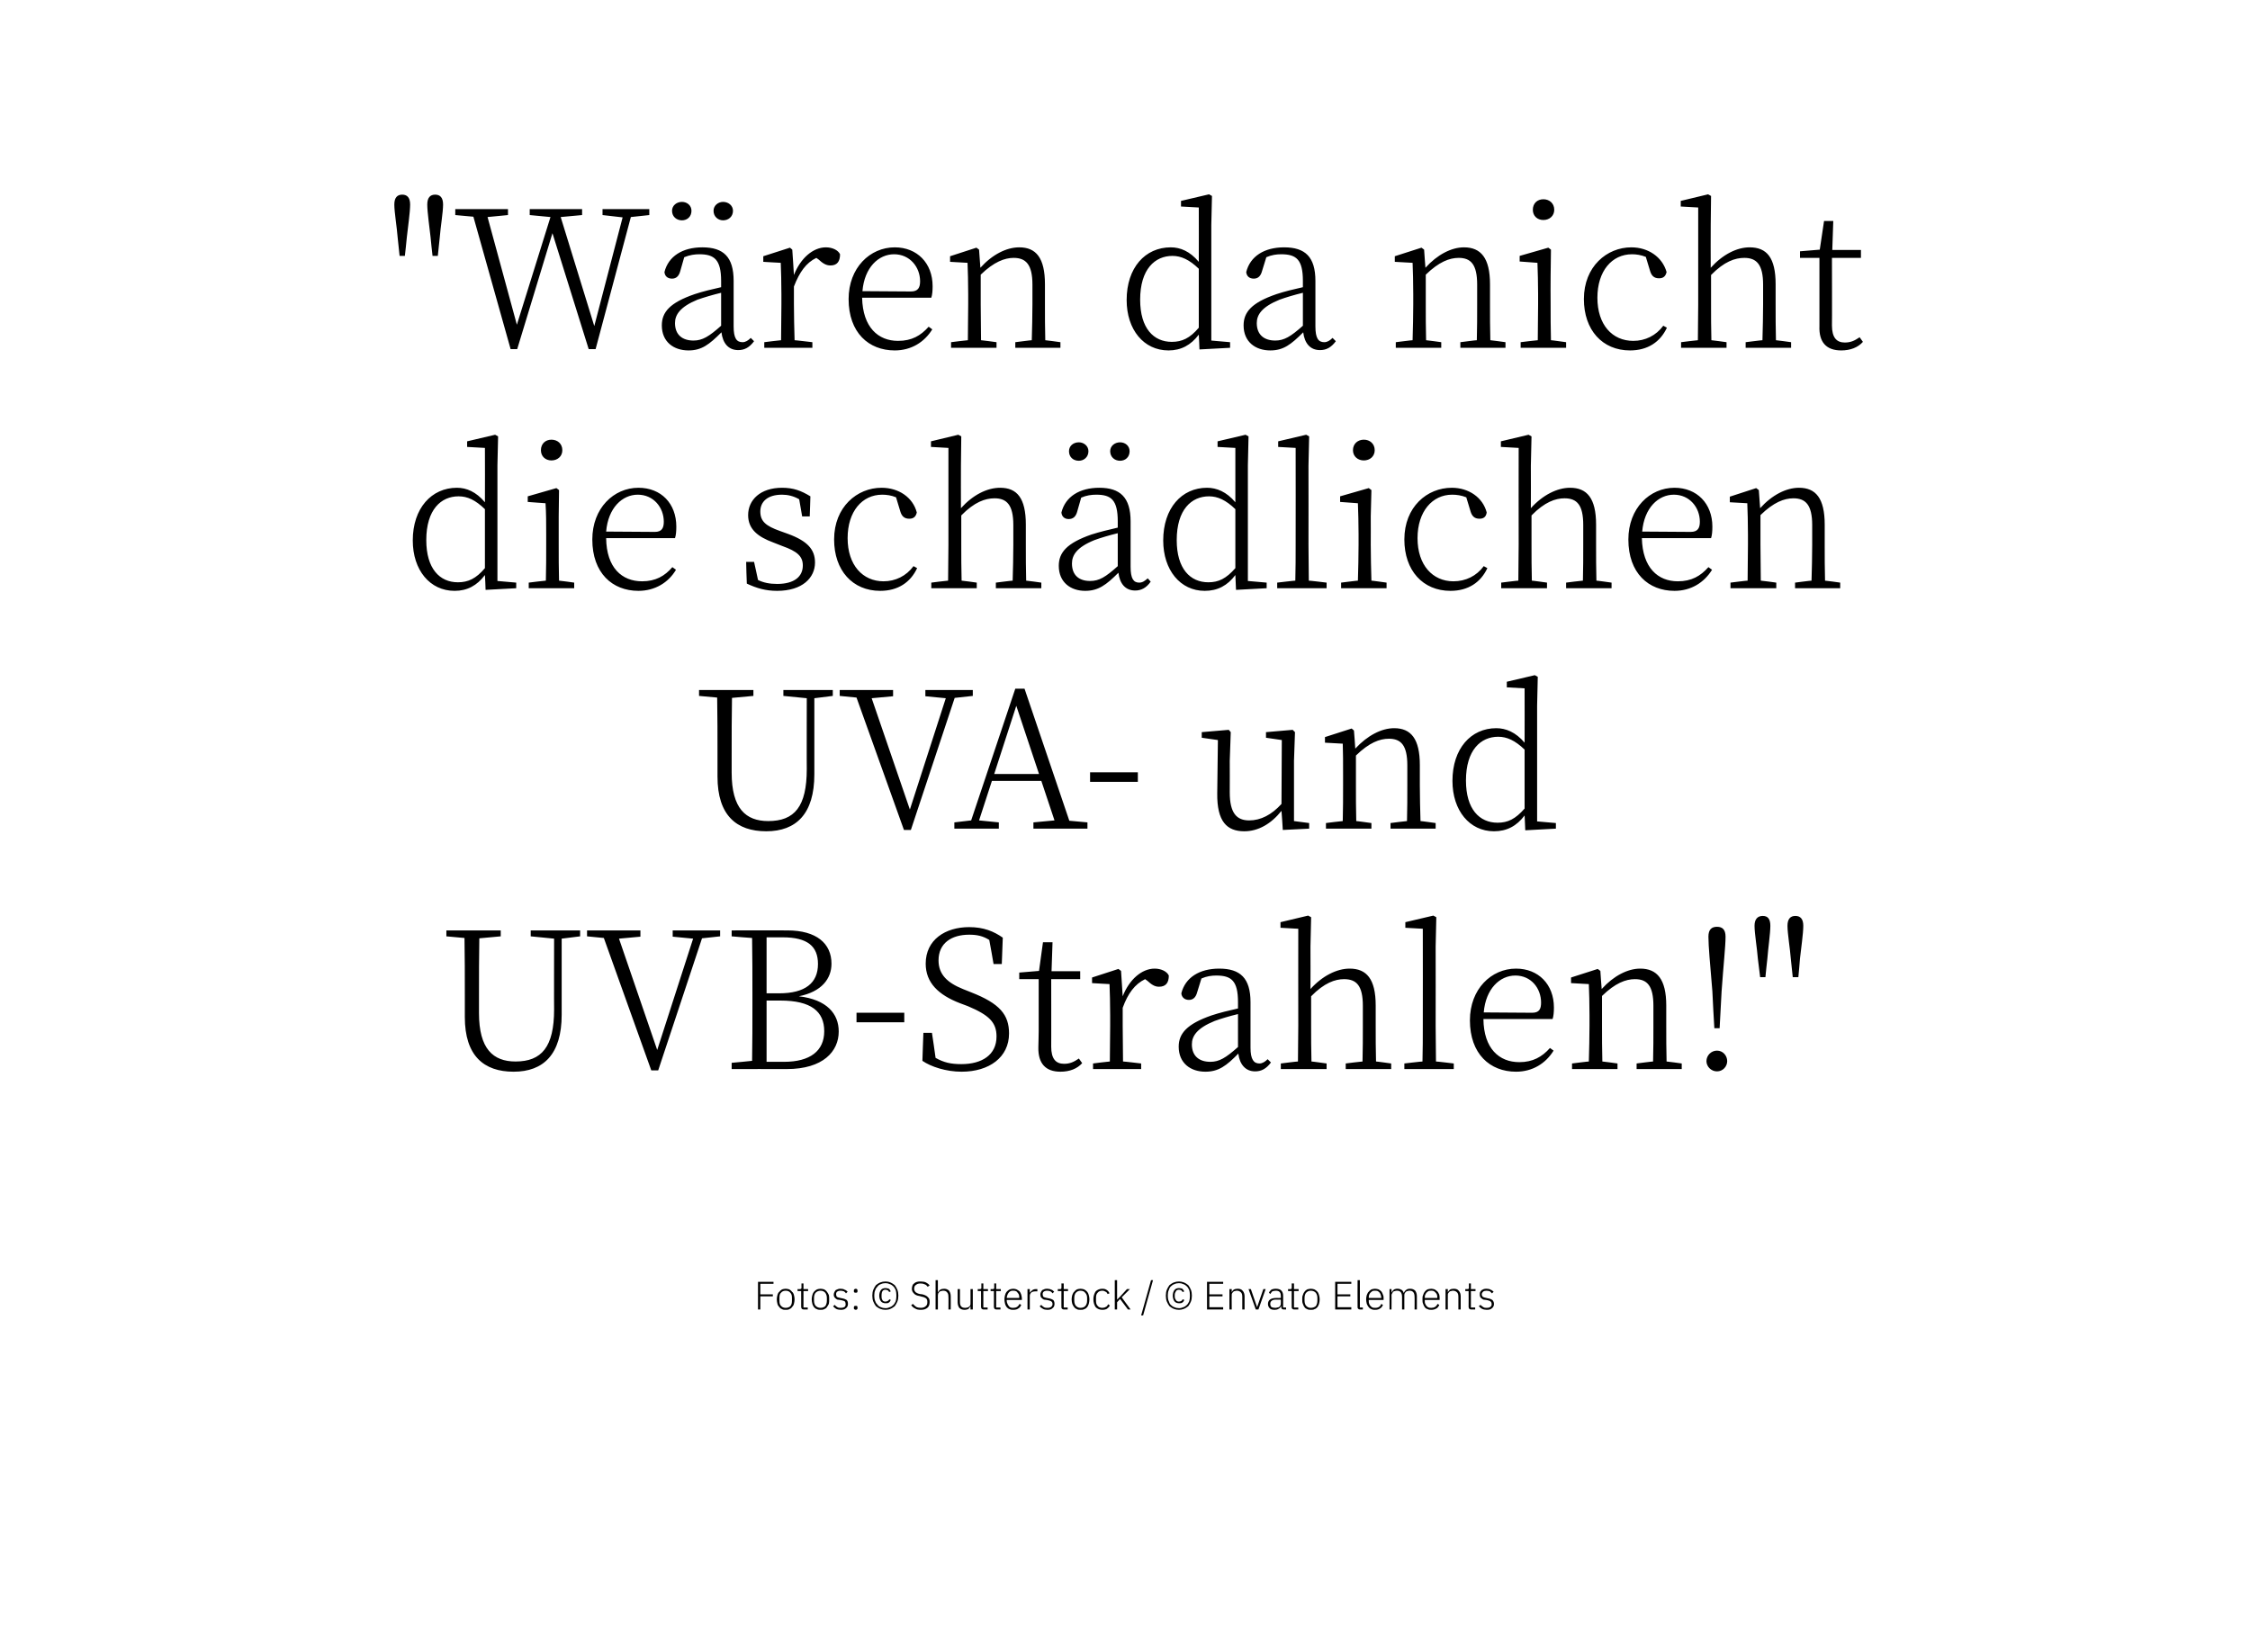
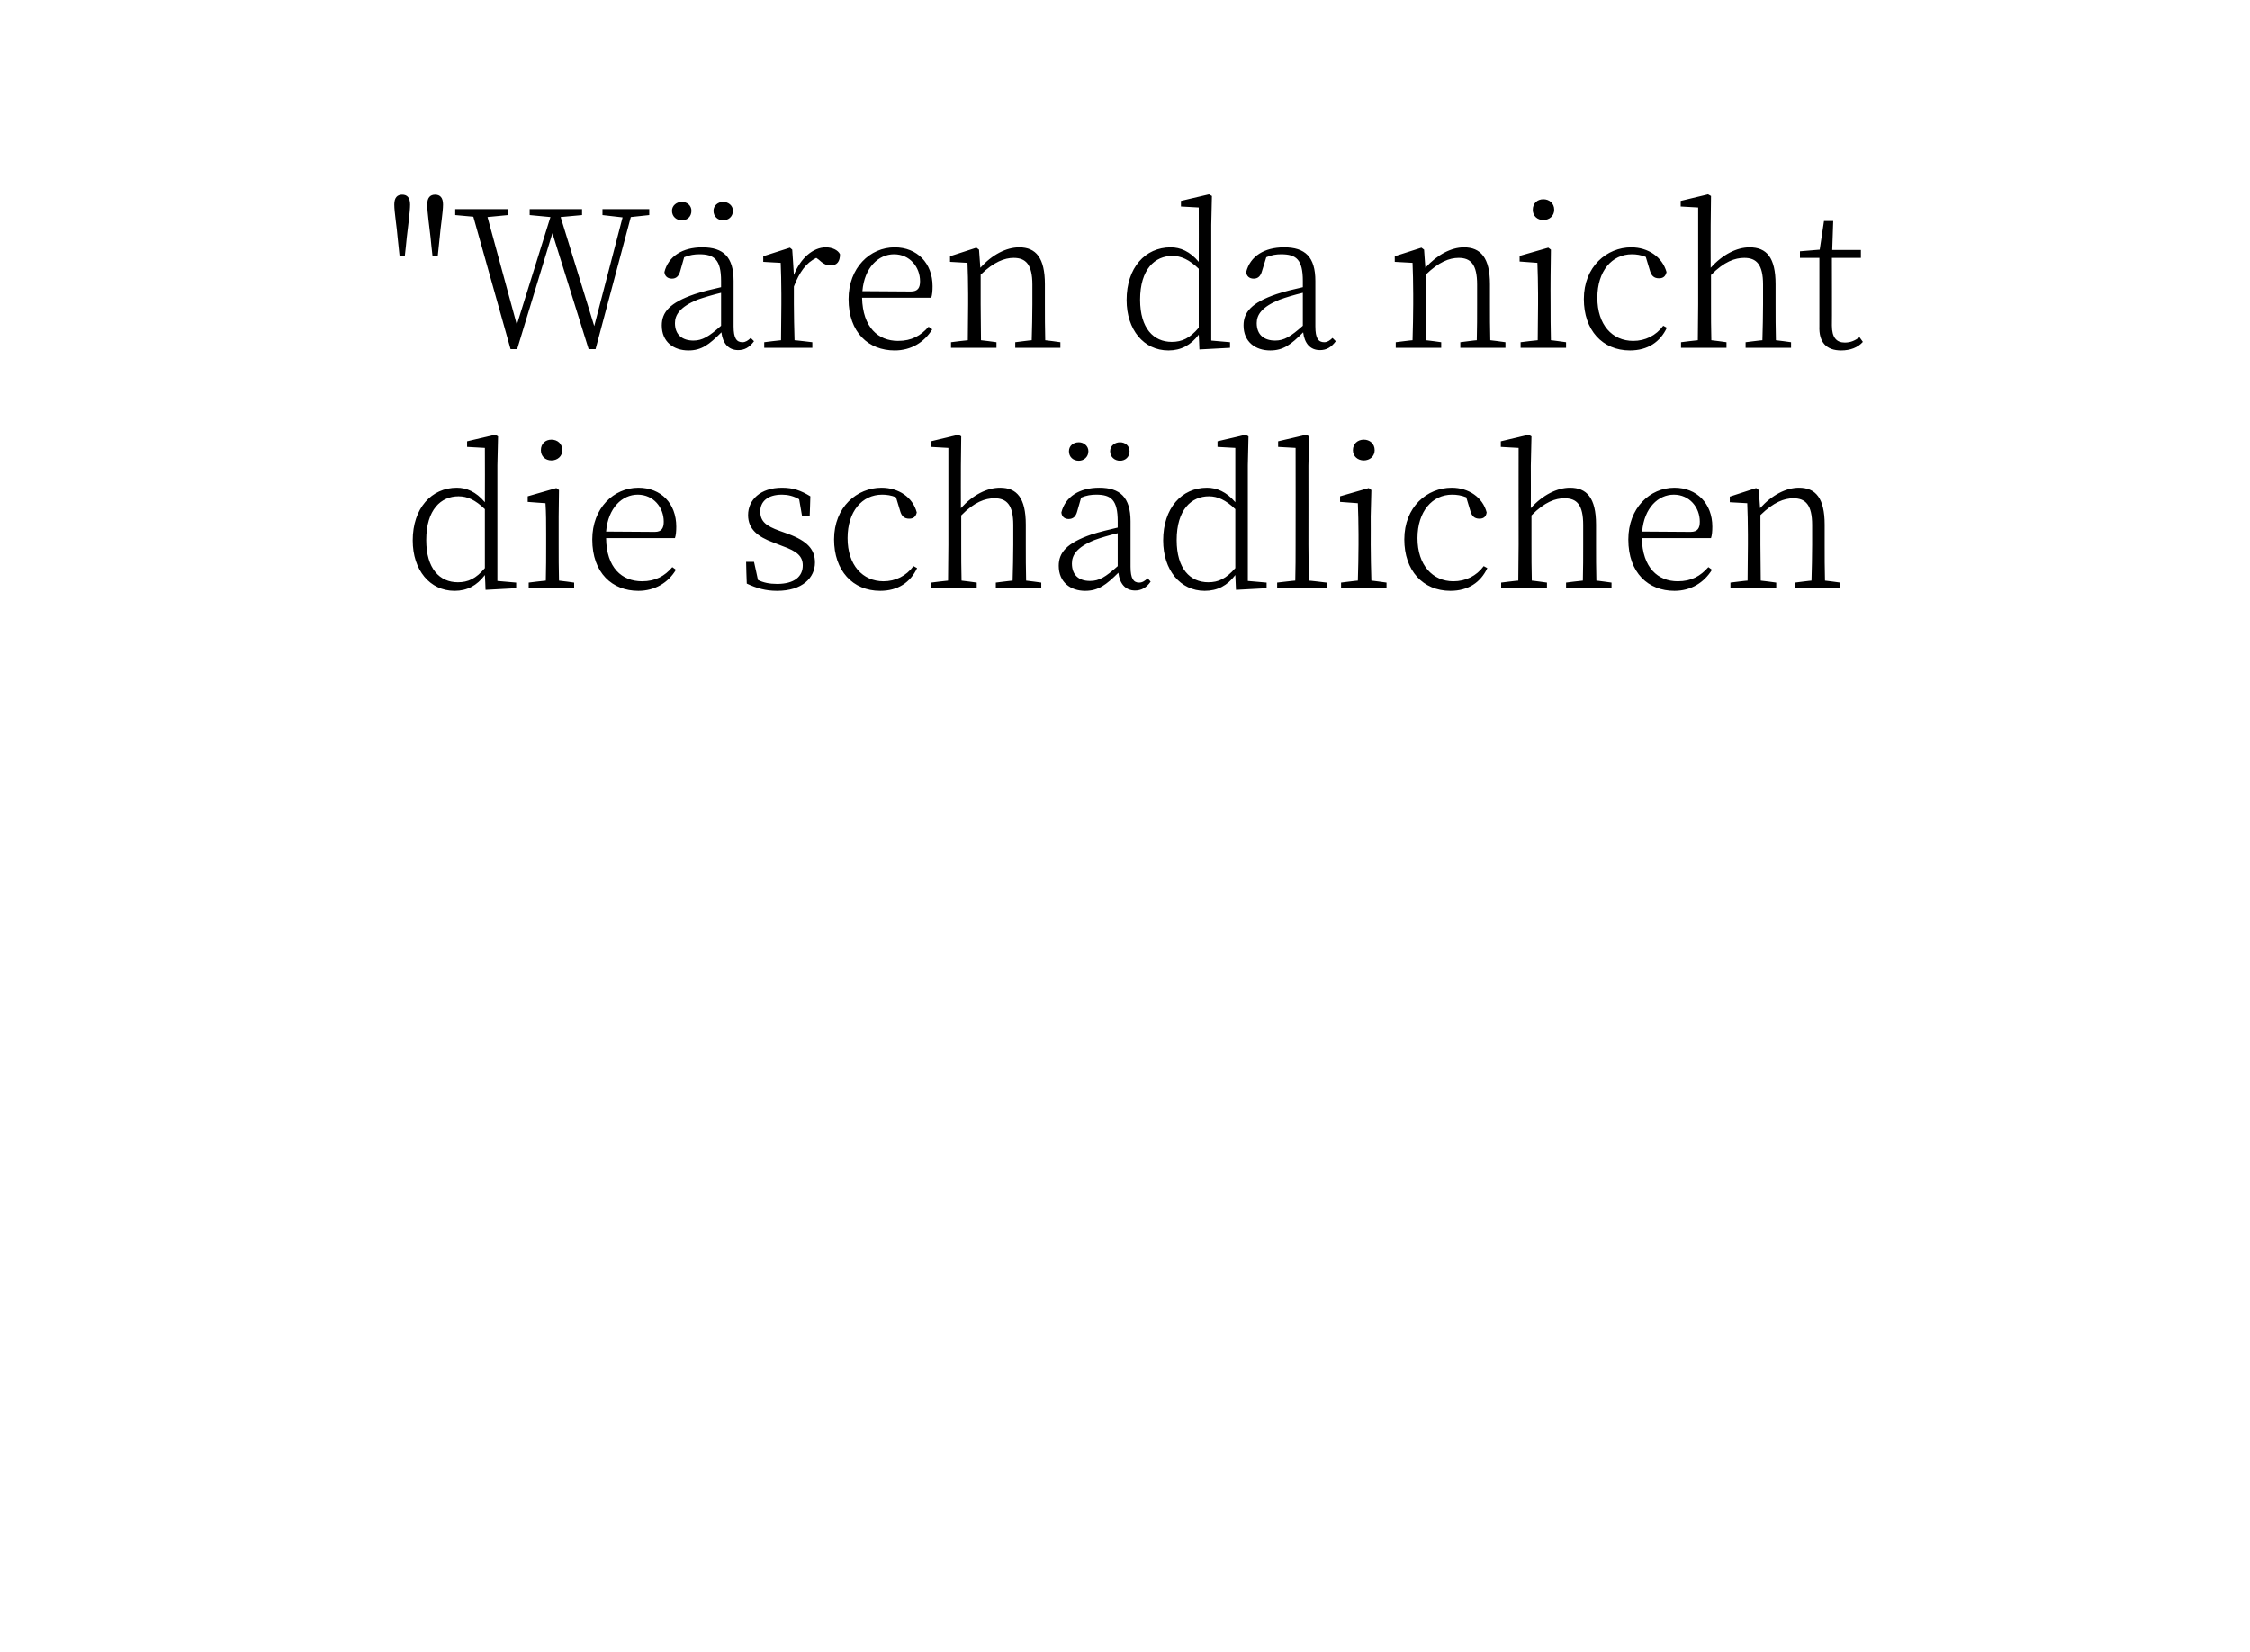
<svg xmlns="http://www.w3.org/2000/svg" version="1.1" width="683px" height="501.6px" viewBox="0 -59 683 501.6" style="top:-59px">
  <desc>\“W ren da nicht die sch dlichen UVA und UVB Strahlen!\" Fotos: © Shutterstock / © Envato Elements</desc>
  <defs />
  <g id="Polygon58992">
-     <path d="M 230.1 338.6 L 230.1 330.2 L 234.8 330.2 L 234.8 330.8 L 230.8 330.8 L 230.8 334 L 234.6 334 L 234.6 334.6 L 230.8 334.6 L 230.8 338.6 L 230.1 338.6 Z M 238.5 338.7 C 238.1 338.7 237.7 338.7 237.4 338.5 C 237.1 338.4 236.8 338.2 236.6 337.9 C 236.3 337.6 236.1 337.3 236 336.9 C 235.9 336.5 235.8 336 235.8 335.5 C 235.8 335 235.9 334.6 236 334.2 C 236.1 333.8 236.3 333.4 236.6 333.2 C 236.8 332.9 237.1 332.7 237.4 332.5 C 237.7 332.4 238.1 332.3 238.5 332.3 C 238.9 332.3 239.3 332.4 239.6 332.5 C 239.9 332.7 240.2 332.9 240.4 333.2 C 240.7 333.4 240.9 333.8 241 334.2 C 241.1 334.6 241.2 335 241.2 335.5 C 241.2 336 241.1 336.5 241 336.9 C 240.9 337.3 240.7 337.6 240.4 337.9 C 240.2 338.2 239.9 338.4 239.6 338.5 C 239.3 338.7 238.9 338.7 238.5 338.7 Z M 238.5 338.1 C 239.1 338.1 239.6 337.9 239.9 337.6 C 240.3 337.2 240.4 336.6 240.4 335.9 C 240.4 335.9 240.4 335.1 240.4 335.1 C 240.4 334.4 240.3 333.9 239.9 333.5 C 239.6 333.1 239.1 332.9 238.5 332.9 C 237.9 332.9 237.4 333.1 237.1 333.5 C 236.7 333.8 236.6 334.4 236.6 335.1 C 236.6 335.1 236.6 335.9 236.6 335.9 C 236.6 336.6 236.7 337.2 237.1 337.5 C 237.4 337.9 237.9 338.1 238.5 338.1 Z M 244 338.6 C 243.7 338.6 243.5 338.5 243.4 338.4 C 243.3 338.2 243.2 338.1 243.2 337.8 C 243.21 337.83 243.2 333 243.2 333 L 242.1 333 L 242.1 332.4 C 242.1 332.4 242.84 332.44 242.8 332.4 C 243 332.4 243.1 332.4 243.2 332.3 C 243.2 332.3 243.3 332.1 243.3 332 C 243.27 331.97 243.3 330.7 243.3 330.7 L 243.9 330.7 L 243.9 332.4 L 245.3 332.4 L 245.3 333 L 243.9 333 L 243.9 338 L 245.2 338 L 245.2 338.6 C 245.2 338.6 243.97 338.58 244 338.6 Z M 249.1 338.7 C 248.7 338.7 248.3 338.7 248 338.5 C 247.6 338.4 247.4 338.2 247.1 337.9 C 246.9 337.6 246.7 337.3 246.6 336.9 C 246.5 336.5 246.4 336 246.4 335.5 C 246.4 335 246.5 334.6 246.6 334.2 C 246.7 333.8 246.9 333.4 247.1 333.2 C 247.4 332.9 247.6 332.7 248 332.5 C 248.3 332.4 248.7 332.3 249.1 332.3 C 249.5 332.3 249.8 332.4 250.2 332.5 C 250.5 332.7 250.8 332.9 251 333.2 C 251.2 333.4 251.4 333.8 251.6 334.2 C 251.7 334.6 251.7 335 251.7 335.5 C 251.7 336 251.7 336.5 251.6 336.9 C 251.4 337.3 251.2 337.6 251 337.9 C 250.8 338.2 250.5 338.4 250.2 338.5 C 249.8 338.7 249.5 338.7 249.1 338.7 Z M 249.1 338.1 C 249.7 338.1 250.1 337.9 250.5 337.6 C 250.8 337.2 251 336.6 251 335.9 C 251 335.9 251 335.1 251 335.1 C 251 334.4 250.8 333.9 250.5 333.5 C 250.1 333.1 249.7 332.9 249.1 332.9 C 248.5 332.9 248 333.1 247.6 333.5 C 247.3 333.8 247.1 334.4 247.1 335.1 C 247.1 335.1 247.1 335.9 247.1 335.9 C 247.1 336.6 247.3 337.2 247.6 337.5 C 248 337.9 248.5 338.1 249.1 338.1 Z M 255.2 338.7 C 254.7 338.7 254.2 338.6 253.8 338.4 C 253.5 338.2 253.1 337.9 252.9 337.6 C 252.9 337.6 253.4 337.2 253.4 337.2 C 253.6 337.5 253.9 337.7 254.2 337.9 C 254.5 338.1 254.9 338.1 255.3 338.1 C 255.7 338.1 256.1 338 256.4 337.8 C 256.6 337.6 256.7 337.4 256.7 337 C 256.7 336.6 256.6 336.4 256.5 336.2 C 256.3 336 255.9 335.9 255.5 335.8 C 255.5 335.8 255 335.7 255 335.7 C 254.7 335.7 254.4 335.6 254.2 335.6 C 254 335.5 253.8 335.4 253.6 335.2 C 253.5 335.1 253.3 334.9 253.2 334.7 C 253.1 334.5 253.1 334.3 253.1 334 C 253.1 333.7 253.2 333.5 253.3 333.3 C 253.4 333.1 253.5 332.9 253.7 332.7 C 253.9 332.6 254.1 332.5 254.4 332.4 C 254.6 332.3 254.9 332.3 255.2 332.3 C 255.7 332.3 256.1 332.4 256.4 332.6 C 256.8 332.7 257.1 333 257.3 333.2 C 257.3 333.2 256.8 333.7 256.8 333.7 C 256.7 333.5 256.5 333.3 256.2 333.1 C 255.9 333 255.6 332.9 255.2 332.9 C 254.7 332.9 254.4 333 254.1 333.2 C 253.9 333.4 253.8 333.6 253.8 334 C 253.8 334.3 253.9 334.6 254.1 334.8 C 254.3 334.9 254.6 335 255.1 335.1 C 255.1 335.1 255.6 335.2 255.6 335.2 C 256.2 335.3 256.7 335.5 257 335.7 C 257.3 336 257.4 336.4 257.4 336.9 C 257.4 337.5 257.2 337.9 256.8 338.2 C 256.4 338.6 255.9 338.7 255.2 338.7 Z M 259.8 338.7 C 259.6 338.7 259.4 338.6 259.3 338.5 C 259.2 338.4 259.2 338.3 259.2 338.2 C 259.2 338.2 259.2 338 259.2 338 C 259.2 337.9 259.2 337.7 259.3 337.6 C 259.4 337.5 259.6 337.5 259.8 337.5 C 260 337.5 260.1 337.5 260.2 337.6 C 260.3 337.7 260.3 337.9 260.3 338 C 260.3 338 260.3 338.2 260.3 338.2 C 260.3 338.3 260.3 338.4 260.2 338.5 C 260.1 338.6 260 338.7 259.8 338.7 Z M 259.8 333.5 C 259.6 333.5 259.4 333.5 259.3 333.4 C 259.2 333.3 259.2 333.2 259.2 333 C 259.2 333 259.2 332.9 259.2 332.9 C 259.2 332.7 259.2 332.6 259.3 332.5 C 259.4 332.4 259.6 332.3 259.8 332.3 C 260 332.3 260.1 332.4 260.2 332.5 C 260.3 332.6 260.3 332.7 260.3 332.9 C 260.3 332.9 260.3 333 260.3 333 C 260.3 333.2 260.3 333.3 260.2 333.4 C 260.1 333.5 260 333.5 259.8 333.5 Z M 268.8 338.7 C 268.2 338.7 267.7 338.6 267.2 338.4 C 266.7 338.2 266.3 337.9 265.9 337.6 C 265.6 337.2 265.3 336.7 265.1 336.2 C 264.9 335.7 264.8 335.1 264.8 334.4 C 264.8 333.7 264.9 333.1 265.1 332.6 C 265.3 332.1 265.6 331.6 265.9 331.2 C 266.3 330.9 266.7 330.6 267.2 330.4 C 267.7 330.2 268.2 330.1 268.8 330.1 C 269.3 330.1 269.9 330.2 270.3 330.4 C 270.8 330.6 271.2 330.9 271.6 331.2 C 271.9 331.6 272.2 332.1 272.4 332.6 C 272.6 333.1 272.7 333.7 272.7 334.4 C 272.7 335.1 272.6 335.7 272.4 336.2 C 272.2 336.7 271.9 337.2 271.6 337.6 C 271.2 337.9 270.8 338.2 270.3 338.4 C 269.9 338.6 269.3 338.7 268.8 338.7 Z M 268.8 338.2 C 269.3 338.2 269.7 338.1 270.1 337.9 C 270.5 337.8 270.9 337.5 271.2 337.2 C 271.5 336.9 271.7 336.5 271.9 336.1 C 272 335.7 272.1 335.2 272.1 334.7 C 272.1 334.7 272.1 334.1 272.1 334.1 C 272.1 333.6 272 333.1 271.9 332.7 C 271.7 332.3 271.5 331.9 271.2 331.6 C 270.9 331.3 270.5 331 270.1 330.9 C 269.7 330.7 269.3 330.6 268.8 330.6 C 268.3 330.6 267.8 330.7 267.4 330.9 C 267 331 266.6 331.3 266.4 331.6 C 266.1 331.9 265.8 332.3 265.7 332.7 C 265.5 333.1 265.4 333.6 265.4 334.1 C 265.4 334.1 265.4 334.7 265.4 334.7 C 265.4 335.2 265.5 335.7 265.7 336.1 C 265.8 336.5 266.1 336.9 266.4 337.2 C 266.6 337.5 267 337.8 267.4 337.9 C 267.8 338.1 268.3 338.2 268.8 338.2 Z M 268.8 336.7 C 268.2 336.7 267.7 336.5 267.4 336.1 C 267.1 335.7 266.9 335.1 266.9 334.4 C 266.9 333.7 267.1 333.1 267.4 332.7 C 267.7 332.3 268.2 332.1 268.8 332.1 C 269.2 332.1 269.5 332.2 269.8 332.3 C 270.1 332.5 270.2 332.8 270.4 333.1 C 270.4 333.1 269.9 333.3 269.9 333.3 C 269.8 333.1 269.7 332.9 269.5 332.8 C 269.3 332.7 269.1 332.6 268.8 332.6 C 268.4 332.6 268.1 332.7 267.9 333 C 267.7 333.3 267.6 333.7 267.6 334.1 C 267.6 334.1 267.6 334.7 267.6 334.7 C 267.6 335.2 267.7 335.5 267.9 335.8 C 268.1 336.1 268.4 336.2 268.8 336.2 C 269.1 336.2 269.3 336.1 269.5 336 C 269.7 335.9 269.8 335.7 270 335.5 C 270 335.5 270.4 335.7 270.4 335.7 C 270.3 336 270.1 336.3 269.8 336.5 C 269.6 336.7 269.2 336.7 268.8 336.7 Z M 279.5 338.7 C 278.8 338.7 278.2 338.6 277.8 338.3 C 277.3 338.1 276.9 337.7 276.6 337.3 C 276.6 337.3 277.1 336.9 277.1 336.9 C 277.4 337.2 277.8 337.6 278.1 337.8 C 278.5 338 279 338.1 279.5 338.1 C 280.2 338.1 280.7 337.9 281 337.6 C 281.4 337.3 281.5 336.9 281.5 336.3 C 281.5 335.8 281.4 335.5 281.1 335.2 C 280.8 335 280.4 334.8 279.8 334.7 C 279.8 334.7 279.1 334.5 279.1 334.5 C 278.3 334.4 277.7 334.1 277.4 333.7 C 277 333.3 276.8 332.9 276.8 332.3 C 276.8 331.9 276.9 331.6 277 331.3 C 277.1 331 277.3 330.8 277.6 330.6 C 277.8 330.4 278.1 330.3 278.4 330.2 C 278.7 330.1 279.1 330.1 279.5 330.1 C 280.1 330.1 280.7 330.2 281.1 330.4 C 281.5 330.6 281.9 330.9 282.2 331.3 C 282.2 331.3 281.6 331.7 281.6 331.7 C 281.4 331.4 281.1 331.1 280.8 331 C 280.4 330.8 280 330.7 279.5 330.7 C 278.9 330.7 278.4 330.8 278.1 331.1 C 277.7 331.3 277.5 331.7 277.5 332.3 C 277.5 332.8 277.7 333.1 278 333.4 C 278.3 333.6 278.7 333.8 279.2 333.9 C 279.2 333.9 280 334 280 334 C 280.8 334.2 281.4 334.5 281.7 334.9 C 282.1 335.2 282.2 335.7 282.2 336.3 C 282.2 337.1 282 337.7 281.5 338.1 C 281 338.5 280.4 338.7 279.5 338.7 Z M 284 329.7 L 284.7 329.7 L 284.7 333.4 C 284.7 333.4 284.74 333.41 284.7 333.4 C 284.9 333.1 285.1 332.8 285.4 332.6 C 285.7 332.4 286.1 332.3 286.6 332.3 C 287.2 332.3 287.7 332.5 288.1 332.9 C 288.4 333.3 288.6 333.9 288.6 334.6 C 288.63 334.64 288.6 338.6 288.6 338.6 L 287.9 338.6 C 287.9 338.6 287.95 334.76 287.9 334.8 C 287.9 334.1 287.8 333.7 287.5 333.4 C 287.3 333.1 286.9 332.9 286.4 332.9 C 286.2 332.9 285.9 332.9 285.7 333 C 285.5 333 285.4 333.1 285.2 333.2 C 285.1 333.4 284.9 333.5 284.8 333.7 C 284.8 333.8 284.7 334 284.7 334.3 C 284.71 334.26 284.7 338.6 284.7 338.6 L 284 338.6 L 284 329.7 Z M 294.6 337.6 C 294.6 337.6 294.57 337.61 294.6 337.6 C 294.5 337.8 294.4 337.9 294.3 338 C 294.2 338.2 294.1 338.3 294 338.4 C 293.8 338.5 293.7 338.6 293.5 338.6 C 293.3 338.7 293 338.7 292.8 338.7 C 292.1 338.7 291.6 338.5 291.2 338.1 C 290.9 337.7 290.7 337.1 290.7 336.4 C 290.69 336.39 290.7 332.4 290.7 332.4 L 291.4 332.4 C 291.4 332.4 291.38 336.26 291.4 336.3 C 291.4 336.9 291.5 337.4 291.8 337.7 C 292.1 338 292.4 338.1 293 338.1 C 293.2 338.1 293.4 338.1 293.6 338 C 293.8 338 294 337.9 294.1 337.8 C 294.3 337.7 294.4 337.5 294.5 337.4 C 294.6 337.2 294.6 337 294.6 336.7 C 294.62 336.75 294.6 332.4 294.6 332.4 L 295.3 332.4 L 295.3 338.6 L 294.6 338.6 L 294.6 337.6 Z M 298.6 338.6 C 298.3 338.6 298.2 338.5 298 338.4 C 297.9 338.2 297.8 338.1 297.8 337.8 C 297.83 337.83 297.8 333 297.8 333 L 296.8 333 L 296.8 332.4 C 296.8 332.4 297.46 332.44 297.5 332.4 C 297.6 332.4 297.7 332.4 297.8 332.3 C 297.9 332.3 297.9 332.1 297.9 332 C 297.89 331.97 297.9 330.7 297.9 330.7 L 298.5 330.7 L 298.5 332.4 L 299.9 332.4 L 299.9 333 L 298.5 333 L 298.5 338 L 299.8 338 L 299.8 338.6 C 299.8 338.6 298.59 338.58 298.6 338.6 Z M 302.5 338.6 C 302.2 338.6 302 338.5 301.9 338.4 C 301.8 338.2 301.7 338.1 301.7 337.8 C 301.72 337.83 301.7 333 301.7 333 L 300.7 333 L 300.7 332.4 C 300.7 332.4 301.35 332.44 301.3 332.4 C 301.5 332.4 301.6 332.4 301.7 332.3 C 301.8 332.3 301.8 332.1 301.8 332 C 301.78 331.97 301.8 330.7 301.8 330.7 L 302.4 330.7 L 302.4 332.4 L 303.8 332.4 L 303.8 333 L 302.4 333 L 302.4 338 L 303.7 338 L 303.7 338.6 C 303.7 338.6 302.48 338.58 302.5 338.6 Z M 307.6 338.7 C 307.2 338.7 306.8 338.7 306.5 338.5 C 306.1 338.4 305.9 338.2 305.6 337.9 C 305.4 337.6 305.2 337.3 305.1 336.9 C 305 336.5 304.9 336 304.9 335.5 C 304.9 335 305 334.6 305.1 334.2 C 305.2 333.8 305.4 333.4 305.6 333.2 C 305.9 332.9 306.1 332.7 306.5 332.5 C 306.8 332.4 307.2 332.3 307.6 332.3 C 308 332.3 308.3 332.4 308.6 332.5 C 309 332.7 309.2 332.9 309.5 333.1 C 309.7 333.4 309.9 333.7 310 334.1 C 310.1 334.5 310.2 334.9 310.2 335.3 C 310.17 335.33 310.2 335.7 310.2 335.7 L 305.6 335.7 C 305.6 335.7 305.62 335.96 305.6 336 C 305.6 336.3 305.7 336.6 305.8 336.8 C 305.9 337.1 306 337.3 306.2 337.5 C 306.3 337.7 306.5 337.9 306.8 338 C 307 338.1 307.3 338.1 307.6 338.1 C 308.5 338.1 309.1 337.7 309.5 336.9 C 309.5 336.9 310 337.2 310 337.2 C 309.8 337.7 309.5 338.1 309.1 338.3 C 308.7 338.6 308.2 338.7 307.6 338.7 Z M 307.6 332.9 C 307.3 332.9 307 332.9 306.8 333 C 306.5 333.2 306.3 333.3 306.2 333.5 C 306 333.7 305.9 333.9 305.8 334.2 C 305.7 334.5 305.6 334.7 305.6 335.1 C 305.62 335.07 305.6 335.1 305.6 335.1 L 309.4 335.1 C 309.4 335.1 309.43 335.03 309.4 335 C 309.4 334.7 309.4 334.4 309.3 334.1 C 309.2 333.9 309.1 333.7 308.9 333.5 C 308.8 333.3 308.6 333.1 308.3 333 C 308.1 332.9 307.8 332.9 307.6 332.9 Z M 311.9 338.6 L 311.9 332.4 L 312.6 332.4 L 312.6 333.5 C 312.6 333.5 312.64 333.54 312.6 333.5 C 312.8 333.3 313 333 313.3 332.8 C 313.5 332.6 313.9 332.4 314.5 332.4 C 314.48 332.44 314.9 332.4 314.9 332.4 L 314.9 333.1 C 314.9 333.1 314.35 333.11 314.3 333.1 C 313.8 333.1 313.4 333.2 313.1 333.4 C 312.8 333.7 312.6 334 312.6 334.4 C 312.59 334.38 312.6 338.6 312.6 338.6 L 311.9 338.6 Z M 317.9 338.7 C 317.4 338.7 316.9 338.6 316.6 338.4 C 316.2 338.2 315.8 337.9 315.6 337.6 C 315.6 337.6 316.1 337.2 316.1 337.2 C 316.3 337.5 316.6 337.7 316.9 337.9 C 317.2 338.1 317.6 338.1 318 338.1 C 318.5 338.1 318.8 338 319.1 337.8 C 319.3 337.6 319.5 337.4 319.5 337 C 319.5 336.6 319.4 336.4 319.2 336.2 C 319 336 318.6 335.9 318.2 335.8 C 318.2 335.8 317.7 335.7 317.7 335.7 C 317.4 335.7 317.2 335.6 316.9 335.6 C 316.7 335.5 316.5 335.4 316.3 335.2 C 316.2 335.1 316 334.9 315.9 334.7 C 315.9 334.5 315.8 334.3 315.8 334 C 315.8 333.7 315.9 333.5 316 333.3 C 316.1 333.1 316.2 332.9 316.4 332.7 C 316.6 332.6 316.8 332.5 317.1 332.4 C 317.3 332.3 317.6 332.3 317.9 332.3 C 318.4 332.3 318.8 332.4 319.2 332.6 C 319.5 332.7 319.8 333 320 333.2 C 320 333.2 319.5 333.7 319.5 333.7 C 319.4 333.5 319.2 333.3 318.9 333.1 C 318.6 333 318.3 332.9 317.9 332.9 C 317.4 332.9 317.1 333 316.8 333.2 C 316.6 333.4 316.5 333.6 316.5 334 C 316.5 334.3 316.6 334.6 316.8 334.8 C 317 334.9 317.3 335 317.8 335.1 C 317.8 335.1 318.3 335.2 318.3 335.2 C 318.9 335.3 319.4 335.5 319.7 335.7 C 320 336 320.1 336.4 320.1 336.9 C 320.1 337.5 319.9 337.9 319.5 338.2 C 319.1 338.6 318.6 338.7 317.9 338.7 Z M 322.9 338.6 C 322.7 338.6 322.5 338.5 322.4 338.4 C 322.2 338.2 322.2 338.1 322.2 337.8 C 322.17 337.83 322.2 333 322.2 333 L 321.1 333 L 321.1 332.4 C 321.1 332.4 321.8 332.44 321.8 332.4 C 322 332.4 322.1 332.4 322.1 332.3 C 322.2 332.3 322.2 332.1 322.2 332 C 322.23 331.97 322.2 330.7 322.2 330.7 L 322.9 330.7 L 322.9 332.4 L 324.2 332.4 L 324.2 333 L 322.9 333 L 322.9 338 L 324.1 338 L 324.1 338.6 C 324.1 338.6 322.93 338.58 322.9 338.6 Z M 328 338.7 C 327.6 338.7 327.2 338.7 326.9 338.5 C 326.6 338.4 326.3 338.2 326.1 337.9 C 325.8 337.6 325.7 337.3 325.5 336.9 C 325.4 336.5 325.3 336 325.3 335.5 C 325.3 335 325.4 334.6 325.5 334.2 C 325.7 333.8 325.8 333.4 326.1 333.2 C 326.3 332.9 326.6 332.7 326.9 332.5 C 327.2 332.4 327.6 332.3 328 332.3 C 328.4 332.3 328.8 332.4 329.1 332.5 C 329.5 332.7 329.7 332.9 330 333.2 C 330.2 333.4 330.4 333.8 330.5 334.2 C 330.6 334.6 330.7 335 330.7 335.5 C 330.7 336 330.6 336.5 330.5 336.9 C 330.4 337.3 330.2 337.6 330 337.9 C 329.7 338.2 329.5 338.4 329.1 338.5 C 328.8 338.7 328.4 338.7 328 338.7 Z M 328 338.1 C 328.6 338.1 329.1 337.9 329.4 337.6 C 329.8 337.2 330 336.6 330 335.9 C 330 335.9 330 335.1 330 335.1 C 330 334.4 329.8 333.9 329.4 333.5 C 329.1 333.1 328.6 332.9 328 332.9 C 327.4 332.9 327 333.1 326.6 333.5 C 326.3 333.8 326.1 334.4 326.1 335.1 C 326.1 335.1 326.1 335.9 326.1 335.9 C 326.1 336.6 326.3 337.2 326.6 337.5 C 327 337.9 327.4 338.1 328 338.1 Z M 334.6 338.7 C 333.8 338.7 333.1 338.4 332.6 337.9 C 332.2 337.3 331.9 336.5 331.9 335.5 C 331.9 334.5 332.2 333.7 332.6 333.1 C 333.1 332.6 333.8 332.3 334.6 332.3 C 335.2 332.3 335.6 332.4 336 332.7 C 336.3 332.9 336.6 333.2 336.8 333.7 C 336.8 333.7 336.2 333.9 336.2 333.9 C 336.1 333.6 335.9 333.3 335.6 333.2 C 335.3 333 335 332.9 334.6 332.9 C 334 332.9 333.5 333.1 333.2 333.5 C 332.8 333.9 332.7 334.4 332.7 335.1 C 332.7 335.1 332.7 335.9 332.7 335.9 C 332.7 336.6 332.8 337.1 333.2 337.5 C 333.5 337.9 334 338.1 334.6 338.1 C 335 338.1 335.4 338 335.7 337.8 C 336 337.7 336.2 337.4 336.4 337 C 336.4 337 336.9 337.4 336.9 337.4 C 336.7 337.8 336.4 338.1 336 338.4 C 335.6 338.6 335.2 338.7 334.6 338.7 Z M 338.4 329.7 L 339.1 329.7 L 339.1 335.6 L 339.1 335.6 L 340.1 334.6 L 342.1 332.4 L 343 332.4 L 340.5 334.9 L 343.2 338.6 L 342.4 338.6 L 340 335.4 L 339.1 336.4 L 339.1 338.6 L 338.4 338.6 L 338.4 329.7 Z M 346.4 340.4 L 349.4 329.7 L 350 329.7 L 347 340.4 L 346.4 340.4 Z M 357.9 338.7 C 357.3 338.7 356.8 338.6 356.3 338.4 C 355.8 338.2 355.4 337.9 355 337.6 C 354.7 337.2 354.4 336.7 354.2 336.2 C 354 335.7 353.9 335.1 353.9 334.4 C 353.9 333.7 354 333.1 354.2 332.6 C 354.4 332.1 354.7 331.6 355 331.2 C 355.4 330.9 355.8 330.6 356.3 330.4 C 356.8 330.2 357.3 330.1 357.9 330.1 C 358.4 330.1 358.9 330.2 359.4 330.4 C 359.9 330.6 360.3 330.9 360.7 331.2 C 361 331.6 361.3 332.1 361.5 332.6 C 361.7 333.1 361.8 333.7 361.8 334.4 C 361.8 335.1 361.7 335.7 361.5 336.2 C 361.3 336.7 361 337.2 360.7 337.6 C 360.3 337.9 359.9 338.2 359.4 338.4 C 358.9 338.6 358.4 338.7 357.9 338.7 Z M 357.9 338.2 C 358.4 338.2 358.8 338.1 359.2 337.9 C 359.6 337.8 360 337.5 360.3 337.2 C 360.6 336.9 360.8 336.5 361 336.1 C 361.1 335.7 361.2 335.2 361.2 334.7 C 361.2 334.7 361.2 334.1 361.2 334.1 C 361.2 333.6 361.1 333.1 361 332.7 C 360.8 332.3 360.6 331.9 360.3 331.6 C 360 331.3 359.6 331 359.2 330.9 C 358.8 330.7 358.4 330.6 357.9 330.6 C 357.4 330.6 356.9 330.7 356.5 330.9 C 356.1 331 355.7 331.3 355.4 331.6 C 355.1 331.9 354.9 332.3 354.8 332.7 C 354.6 333.1 354.5 333.6 354.5 334.1 C 354.5 334.1 354.5 334.7 354.5 334.7 C 354.5 335.2 354.6 335.7 354.8 336.1 C 354.9 336.5 355.1 336.9 355.4 337.2 C 355.7 337.5 356.1 337.8 356.5 337.9 C 356.9 338.1 357.4 338.2 357.9 338.2 Z M 357.9 336.7 C 357.3 336.7 356.8 336.5 356.5 336.1 C 356.2 335.7 356 335.1 356 334.4 C 356 333.7 356.2 333.1 356.5 332.7 C 356.8 332.3 357.3 332.1 357.9 332.1 C 358.3 332.1 358.6 332.2 358.9 332.3 C 359.1 332.5 359.3 332.8 359.5 333.1 C 359.5 333.1 359 333.3 359 333.3 C 358.9 333.1 358.7 332.9 358.6 332.8 C 358.4 332.7 358.2 332.6 357.9 332.6 C 357.5 332.6 357.2 332.7 357 333 C 356.8 333.3 356.6 333.7 356.6 334.1 C 356.6 334.1 356.6 334.7 356.6 334.7 C 356.6 335.2 356.8 335.5 357 335.8 C 357.2 336.1 357.5 336.2 357.9 336.2 C 358.2 336.2 358.4 336.1 358.6 336 C 358.8 335.9 358.9 335.7 359 335.5 C 359 335.5 359.5 335.7 359.5 335.7 C 359.4 336 359.2 336.3 358.9 336.5 C 358.6 336.7 358.3 336.7 357.9 336.7 Z M 366.4 338.6 L 366.4 330.2 L 371.3 330.2 L 371.3 330.8 L 367.1 330.8 L 367.1 334 L 371.1 334 L 371.1 334.6 L 367.1 334.6 L 367.1 337.9 L 371.3 337.9 L 371.3 338.6 L 366.4 338.6 Z M 373.2 338.6 L 373.2 332.4 L 373.9 332.4 L 373.9 333.4 C 373.9 333.4 373.9 333.41 373.9 333.4 C 374 333.1 374.2 332.8 374.5 332.6 C 374.8 332.4 375.2 332.3 375.7 332.3 C 376.4 332.3 376.9 332.5 377.2 332.9 C 377.6 333.3 377.8 333.9 377.8 334.6 C 377.79 334.64 377.8 338.6 377.8 338.6 L 377.1 338.6 C 377.1 338.6 377.1 334.76 377.1 334.8 C 377.1 334.1 377 333.7 376.7 333.4 C 376.4 333.1 376 332.9 375.5 332.9 C 375.3 332.9 375.1 332.9 374.9 333 C 374.7 333 374.5 333.1 374.4 333.2 C 374.2 333.4 374.1 333.5 374 333.7 C 373.9 333.8 373.9 334 373.9 334.3 C 373.86 334.26 373.9 338.6 373.9 338.6 L 373.2 338.6 Z M 379 332.4 L 379.7 332.4 L 381.6 337.9 L 381.6 337.9 L 383.5 332.4 L 384.2 332.4 L 382 338.6 L 381.2 338.6 L 379 332.4 Z M 389.7 338.6 C 389.4 338.6 389.2 338.5 389.1 338.4 C 389 338.2 388.9 338.1 388.9 337.8 C 388.88 337.83 388.9 337.6 388.9 337.6 C 388.9 337.6 388.82 337.61 388.8 337.6 C 388.7 338 388.5 338.2 388.1 338.4 C 387.8 338.6 387.4 338.7 387 338.7 C 386.3 338.7 385.8 338.6 385.5 338.3 C 385.1 337.9 384.9 337.5 384.9 336.9 C 384.9 336.4 385.1 335.9 385.5 335.6 C 385.9 335.3 386.5 335.1 387.4 335.1 C 387.42 335.13 388.8 335.1 388.8 335.1 C 388.8 335.1 388.84 334.41 388.8 334.4 C 388.8 333.4 388.3 332.9 387.3 332.9 C 386.9 332.9 386.5 333 386.2 333.1 C 386 333.3 385.8 333.6 385.6 333.9 C 385.6 333.9 385.2 333.5 385.2 333.5 C 385.3 333.2 385.6 332.9 385.9 332.6 C 386.3 332.4 386.7 332.3 387.3 332.3 C 388 332.3 388.6 332.5 388.9 332.8 C 389.3 333.2 389.5 333.7 389.5 334.4 C 389.52 334.35 389.5 338 389.5 338 L 390.4 338 L 390.4 338.6 C 390.4 338.6 389.66 338.58 389.7 338.6 Z M 387.1 338.1 C 387.3 338.1 387.5 338.1 387.7 338 C 388 338 388.2 337.9 388.3 337.8 C 388.5 337.7 388.6 337.5 388.7 337.3 C 388.8 337.2 388.8 337 388.8 336.8 C 388.84 336.79 388.8 335.6 388.8 335.6 C 388.8 335.6 387.4 335.64 387.4 335.6 C 386.8 335.6 386.3 335.7 386.1 335.9 C 385.8 336.1 385.6 336.4 385.6 336.8 C 385.6 336.8 385.6 337 385.6 337 C 385.6 337.4 385.8 337.7 386 337.9 C 386.3 338 386.6 338.1 387.1 338.1 Z M 392.8 338.6 C 392.6 338.6 392.4 338.5 392.3 338.4 C 392.1 338.2 392.1 338.1 392.1 337.8 C 392.08 337.83 392.1 333 392.1 333 L 391 333 L 391 332.4 C 391 332.4 391.71 332.44 391.7 332.4 C 391.9 332.4 392 332.4 392 332.3 C 392.1 332.3 392.1 332.1 392.1 332 C 392.14 331.97 392.1 330.7 392.1 330.7 L 392.8 330.7 L 392.8 332.4 L 394.2 332.4 L 394.2 333 L 392.8 333 L 392.8 338 L 394.1 338 L 394.1 338.6 C 394.1 338.6 392.84 338.58 392.8 338.6 Z M 397.9 338.7 C 397.5 338.7 397.2 338.7 396.8 338.5 C 396.5 338.4 396.2 338.2 396 337.9 C 395.8 337.6 395.6 337.3 395.5 336.9 C 395.3 336.5 395.3 336 395.3 335.5 C 395.3 335 395.3 334.6 395.5 334.2 C 395.6 333.8 395.8 333.4 396 333.2 C 396.2 332.9 396.5 332.7 396.8 332.5 C 397.2 332.4 397.5 332.3 397.9 332.3 C 398.3 332.3 398.7 332.4 399 332.5 C 399.4 332.7 399.6 332.9 399.9 333.2 C 400.1 333.4 400.3 333.8 400.4 334.2 C 400.5 334.6 400.6 335 400.6 335.5 C 400.6 336 400.5 336.5 400.4 336.9 C 400.3 337.3 400.1 337.6 399.9 337.9 C 399.6 338.2 399.4 338.4 399 338.5 C 398.7 338.7 398.3 338.7 397.9 338.7 Z M 397.9 338.1 C 398.5 338.1 399 337.9 399.4 337.6 C 399.7 337.2 399.9 336.6 399.9 335.9 C 399.9 335.9 399.9 335.1 399.9 335.1 C 399.9 334.4 399.7 333.9 399.4 333.5 C 399 333.1 398.5 332.9 397.9 332.9 C 397.3 332.9 396.9 333.1 396.5 333.5 C 396.2 333.8 396 334.4 396 335.1 C 396 335.1 396 335.9 396 335.9 C 396 336.6 396.2 337.2 396.5 337.5 C 396.9 337.9 397.3 338.1 397.9 338.1 Z M 405.3 338.6 L 405.3 330.2 L 410.2 330.2 L 410.2 330.8 L 406 330.8 L 406 334 L 409.9 334 L 409.9 334.6 L 406 334.6 L 406 337.9 L 410.2 337.9 L 410.2 338.6 L 405.3 338.6 Z M 412.8 338.6 C 412.6 338.6 412.4 338.5 412.3 338.4 C 412.1 338.2 412.1 338.1 412.1 337.8 C 412.07 337.84 412.1 329.7 412.1 329.7 L 412.8 329.7 L 412.8 338 L 413.7 338 L 413.7 338.6 C 413.7 338.6 412.83 338.58 412.8 338.6 Z M 417.4 338.7 C 417 338.7 416.7 338.7 416.3 338.5 C 416 338.4 415.7 338.2 415.5 337.9 C 415.2 337.6 415.1 337.3 414.9 336.9 C 414.8 336.5 414.7 336 414.7 335.5 C 414.7 335 414.8 334.6 414.9 334.2 C 415.1 333.8 415.2 333.4 415.5 333.2 C 415.7 332.9 416 332.7 416.3 332.5 C 416.6 332.4 417 332.3 417.4 332.3 C 417.8 332.3 418.2 332.4 418.5 332.5 C 418.8 332.7 419.1 332.9 419.3 333.1 C 419.5 333.4 419.7 333.7 419.8 334.1 C 420 334.5 420 334.9 420 335.3 C 420.02 335.33 420 335.7 420 335.7 L 415.5 335.7 C 415.5 335.7 415.47 335.96 415.5 336 C 415.5 336.3 415.5 336.6 415.6 336.8 C 415.7 337.1 415.8 337.3 416 337.5 C 416.2 337.7 416.4 337.9 416.6 338 C 416.9 338.1 417.2 338.1 417.5 338.1 C 418.4 338.1 419 337.7 419.3 336.9 C 419.3 336.9 419.8 337.2 419.8 337.2 C 419.6 337.7 419.3 338.1 418.9 338.3 C 418.5 338.6 418 338.7 417.4 338.7 Z M 417.4 332.9 C 417.1 332.9 416.9 332.9 416.6 333 C 416.4 333.2 416.2 333.3 416 333.5 C 415.8 333.7 415.7 333.9 415.6 334.2 C 415.5 334.5 415.5 334.7 415.5 335.1 C 415.47 335.07 415.5 335.1 415.5 335.1 L 419.3 335.1 C 419.3 335.1 419.27 335.03 419.3 335 C 419.3 334.7 419.2 334.4 419.1 334.1 C 419.1 333.9 418.9 333.7 418.8 333.5 C 418.6 333.3 418.4 333.1 418.2 333 C 417.9 332.9 417.7 332.9 417.4 332.9 Z M 421.8 338.6 L 421.8 332.4 L 422.4 332.4 L 422.4 333.4 C 422.4 333.4 422.48 333.41 422.5 333.4 C 422.5 333.3 422.6 333.1 422.7 333 C 422.8 332.9 422.9 332.7 423.1 332.6 C 423.2 332.5 423.4 332.4 423.5 332.4 C 423.7 332.3 424 332.3 424.2 332.3 C 424.7 332.3 425 332.4 425.4 332.6 C 425.7 332.8 426 333.1 426.1 333.6 C 426.1 333.6 426.1 333.6 426.1 333.6 C 426.3 333.2 426.5 332.9 426.8 332.7 C 427.1 332.4 427.5 332.3 428.1 332.3 C 428.7 332.3 429.2 332.5 429.6 332.9 C 429.9 333.3 430.1 333.9 430.1 334.6 C 430.12 334.64 430.1 338.6 430.1 338.6 L 429.4 338.6 C 429.4 338.6 429.44 334.76 429.4 334.8 C 429.4 333.5 428.9 332.9 427.9 332.9 C 427.7 332.9 427.5 332.9 427.3 333 C 427.1 333 426.9 333.1 426.8 333.2 C 426.6 333.4 426.5 333.5 426.4 333.7 C 426.3 333.9 426.3 334.1 426.3 334.3 C 426.28 334.28 426.3 338.6 426.3 338.6 L 425.6 338.6 C 425.6 338.6 425.6 334.76 425.6 334.8 C 425.6 333.5 425.1 332.9 424.1 332.9 C 423.9 332.9 423.6 332.9 423.5 333 C 423.3 333 423.1 333.1 422.9 333.2 C 422.8 333.4 422.7 333.5 422.6 333.7 C 422.5 333.8 422.4 334 422.4 334.3 C 422.44 334.26 422.4 338.6 422.4 338.6 L 421.8 338.6 Z M 434.5 338.7 C 434.1 338.7 433.7 338.7 433.4 338.5 C 433 338.4 432.7 338.2 432.5 337.9 C 432.3 337.6 432.1 337.3 432 336.9 C 431.8 336.5 431.8 336 431.8 335.5 C 431.8 335 431.8 334.6 432 334.2 C 432.1 333.8 432.3 333.4 432.5 333.2 C 432.7 332.9 433 332.7 433.3 332.5 C 433.7 332.4 434 332.3 434.5 332.3 C 434.8 332.3 435.2 332.4 435.5 332.5 C 435.8 332.7 436.1 332.9 436.3 333.1 C 436.6 333.4 436.7 333.7 436.9 334.1 C 437 334.5 437 334.9 437 335.3 C 437.04 335.33 437 335.7 437 335.7 L 432.5 335.7 C 432.5 335.7 432.5 335.96 432.5 336 C 432.5 336.3 432.5 336.6 432.6 336.8 C 432.7 337.1 432.9 337.3 433 337.5 C 433.2 337.7 433.4 337.9 433.7 338 C 433.9 338.1 434.2 338.1 434.5 338.1 C 435.4 338.1 436 337.7 436.4 336.9 C 436.4 336.9 436.9 337.2 436.9 337.2 C 436.7 337.7 436.4 338.1 436 338.3 C 435.5 338.6 435 338.7 434.5 338.7 Z M 434.5 332.9 C 434.2 332.9 433.9 332.9 433.6 333 C 433.4 333.2 433.2 333.3 433 333.5 C 432.9 333.7 432.7 333.9 432.6 334.2 C 432.5 334.5 432.5 334.7 432.5 335.1 C 432.5 335.07 432.5 335.1 432.5 335.1 L 436.3 335.1 C 436.3 335.1 436.3 335.03 436.3 335 C 436.3 334.7 436.3 334.4 436.2 334.1 C 436.1 333.9 436 333.7 435.8 333.5 C 435.6 333.3 435.4 333.1 435.2 333 C 435 332.9 434.7 332.9 434.5 332.9 Z M 438.8 338.6 L 438.8 332.4 L 439.5 332.4 L 439.5 333.4 C 439.5 333.4 439.5 333.41 439.5 333.4 C 439.6 333.1 439.9 332.8 440.1 332.6 C 440.4 332.4 440.8 332.3 441.3 332.3 C 442 332.3 442.5 332.5 442.8 332.9 C 443.2 333.3 443.4 333.9 443.4 334.6 C 443.39 334.64 443.4 338.6 443.4 338.6 L 442.7 338.6 C 442.7 338.6 442.71 334.76 442.7 334.8 C 442.7 334.1 442.6 333.7 442.3 333.4 C 442 333.1 441.6 332.9 441.1 332.9 C 440.9 332.9 440.7 332.9 440.5 333 C 440.3 333 440.1 333.1 440 333.2 C 439.8 333.4 439.7 333.5 439.6 333.7 C 439.5 333.8 439.5 334 439.5 334.3 C 439.47 334.26 439.5 338.6 439.5 338.6 L 438.8 338.6 Z M 446.6 338.6 C 446.3 338.6 446.2 338.5 446 338.4 C 445.9 338.2 445.8 338.1 445.8 337.8 C 445.84 337.83 445.8 333 445.8 333 L 444.8 333 L 444.8 332.4 C 444.8 332.4 445.47 332.44 445.5 332.4 C 445.6 332.4 445.7 332.4 445.8 332.3 C 445.9 332.3 445.9 332.1 445.9 332 C 445.9 331.97 445.9 330.7 445.9 330.7 L 446.5 330.7 L 446.5 332.4 L 447.9 332.4 L 447.9 333 L 446.5 333 L 446.5 338 L 447.8 338 L 447.8 338.6 C 447.8 338.6 446.6 338.58 446.6 338.6 Z M 451.3 338.7 C 450.8 338.7 450.3 338.6 449.9 338.4 C 449.5 338.2 449.2 337.9 448.9 337.6 C 448.9 337.6 449.4 337.2 449.4 337.2 C 449.7 337.5 450 337.7 450.3 337.9 C 450.6 338.1 450.9 338.1 451.3 338.1 C 451.8 338.1 452.2 338 452.4 337.8 C 452.7 337.6 452.8 337.4 452.8 337 C 452.8 336.6 452.7 336.4 452.5 336.2 C 452.3 336 452 335.9 451.6 335.8 C 451.6 335.8 451.1 335.7 451.1 335.7 C 450.8 335.7 450.5 335.6 450.3 335.6 C 450.1 335.5 449.9 335.4 449.7 335.2 C 449.5 335.1 449.4 334.9 449.3 334.7 C 449.2 334.5 449.2 334.3 449.2 334 C 449.2 333.7 449.2 333.5 449.3 333.3 C 449.4 333.1 449.6 332.9 449.8 332.7 C 450 332.6 450.2 332.5 450.4 332.4 C 450.7 332.3 451 332.3 451.3 332.3 C 451.8 332.3 452.2 332.4 452.5 332.6 C 452.9 332.7 453.1 333 453.4 333.2 C 453.4 333.2 452.9 333.7 452.9 333.7 C 452.7 333.5 452.5 333.3 452.3 333.1 C 452 333 451.7 332.9 451.2 332.9 C 450.8 332.9 450.4 333 450.2 333.2 C 450 333.4 449.8 333.6 449.8 334 C 449.8 334.3 449.9 334.6 450.2 334.8 C 450.4 334.9 450.7 335 451.2 335.1 C 451.2 335.1 451.6 335.2 451.6 335.2 C 452.3 335.3 452.7 335.5 453 335.7 C 453.3 336 453.5 336.4 453.5 336.9 C 453.5 337.5 453.3 337.9 452.9 338.2 C 452.5 338.6 452 338.7 451.3 338.7 Z " stroke="none" fill="#000" />
-   </g>
+     </g>
  <g id="Polygon58991">
-     <path d="M 176.1 225.3 L 170.5 226 C 170.5 226 170.48 249.1 170.5 249.1 C 170.5 261.1 165 266.4 155.9 266.4 C 146.9 266.4 141.1 261.6 141.1 249.8 C 141.1 249.8 141.1 243 141.1 243 C 141.1 237.3 141.1 231.5 141 225.8 C 141.01 225.79 135.5 225.3 135.5 225.3 L 135.5 223.5 L 152 223.5 L 152 225.3 C 152 225.3 145.48 225.9 145.5 225.9 C 145.4 231.5 145.4 237.2 145.4 243 C 145.4 243 145.4 248.6 145.4 248.6 C 145.4 259.5 149.7 263.3 156.5 263.3 C 164.4 263.3 168.2 258.9 168.2 247.5 C 168.16 247.54 168.2 226 168.2 226 L 161.1 225.3 L 161.1 223.5 L 176.1 223.5 L 176.1 225.3 Z M 218.6 225.3 L 213.1 225.9 L 199.8 266 L 197.7 266 L 183.3 225.8 L 178.2 225.3 L 178.2 223.5 L 194.4 223.5 L 194.4 225.4 L 187.9 226 L 199.5 259.8 L 210.4 226 L 204.2 225.4 L 204.2 223.5 L 218.6 223.5 L 218.6 225.3 Z M 238 263.4 C 245.9 263.4 250.2 260.1 250.2 254.1 C 250.2 248.1 246.2 244.8 236.9 244.8 C 236.9 244.8 232.7 244.8 232.7 244.8 C 232.7 251.8 232.7 257.7 232.7 263.4 C 232.7 263.4 238 263.4 238 263.4 Z M 232.7 225.6 C 232.7 231.1 232.7 236.7 232.7 242.6 C 232.7 242.6 236.5 242.6 236.5 242.6 C 244.4 242.6 248.3 239.5 248.3 233.7 C 248.3 228.3 245.1 225.6 237.6 225.6 C 237.6 225.6 232.7 225.6 232.7 225.6 Z M 239 223.5 C 247.9 223.5 252.4 227.5 252.4 233.6 C 252.4 238.1 249.5 242.1 242.5 243.5 C 251 244.5 254.6 248.8 254.6 254.2 C 254.6 260.2 249.9 265.6 238.8 265.6 C 238.8 265.57 222.1 265.6 222.1 265.6 L 222.1 263.7 C 222.1 263.7 228.3 263.14 228.3 263.1 C 228.4 257.5 228.4 251.8 228.4 246.1 C 228.4 246.1 228.4 242.8 228.4 242.8 C 228.4 237.2 228.4 231.5 228.3 225.8 C 228.3 225.84 222.1 225.3 222.1 225.3 L 222.1 223.5 C 222.1 223.5 238.98 223.47 239 223.5 Z M 260 248.5 L 274.5 248.5 L 274.5 251.4 L 260 251.4 L 260 248.5 Z M 294.8 242.3 C 303.5 245.7 306.3 249.1 306.3 254.8 C 306.3 262 300.3 266.4 291.9 266.4 C 287.2 266.4 282.6 264.9 280 263.1 C 279.98 263.14 280.3 254.6 280.3 254.6 L 282.9 254.6 C 282.9 254.6 284.04 262.21 284 262.2 C 286.5 263.6 288.6 264.1 291.8 264.1 C 298.1 264.1 302.5 261.3 302.5 255.7 C 302.5 251.4 300.2 249.2 293.8 246.5 C 293.8 246.5 291.4 245.6 291.4 245.6 C 284.9 243.1 281 239.4 281 233.6 C 281 226.3 287 222.5 294.2 222.5 C 298.6 222.5 301.7 223.8 304.4 225.7 C 304.4 225.67 304.1 233.7 304.1 233.7 L 301.6 233.7 C 301.6 233.7 300.34 226.37 300.3 226.4 C 298.4 225.2 296.6 224.8 294.2 224.8 C 288.8 224.8 284.9 227.4 284.9 232.6 C 284.9 236.9 287.6 239.4 292.3 241.3 C 292.3 241.3 294.8 242.3 294.8 242.3 Z M 328.5 263.8 C 327 265.5 324.7 266.4 321.9 266.4 C 317.4 266.4 315.1 263.9 315.2 259 C 315.2 257.6 315.3 256.4 315.3 254.2 C 315.3 254.21 315.3 238.3 315.3 238.3 L 309.4 238.3 L 309.4 236.3 L 315.4 235.8 L 316.6 227.1 L 319.5 227.1 L 319.2 235.9 L 327.9 235.9 L 327.9 238.3 L 319.1 238.3 C 319.1 238.3 319.13 258.85 319.1 258.8 C 319.1 262.5 320.5 264 323 264 C 324.7 264 325.9 263.5 327.5 262.4 C 327.5 262.4 328.5 263.8 328.5 263.8 Z M 340.8 243.5 C 342.8 238.4 346.6 235.1 350.5 235.1 C 352.4 235.1 354.2 235.9 354.8 237.2 C 354.8 239.4 353.9 240.6 351.8 240.6 C 350.5 240.6 349.5 239.9 348.3 238.8 C 348.3 238.8 347.6 238.3 347.6 238.3 C 344.5 239.8 342.4 242.6 340.8 247 C 340.8 247 340.8 252.4 340.8 252.4 C 340.8 255.4 340.9 260 340.9 263.3 C 340.94 263.25 346.4 263.9 346.4 263.9 L 346.4 265.6 L 331.8 265.6 L 331.8 263.9 C 331.8 263.9 336.88 263.25 336.9 263.3 C 336.9 260.1 337 255.4 337 252.4 C 337 252.4 337 249.3 337 249.3 C 337 245.4 336.9 242.6 336.8 239.8 C 336.82 239.82 331.5 239.5 331.5 239.5 L 331.5 237.8 L 339.5 235.2 L 340.3 235.8 C 340.3 235.8 340.82 243.48 340.8 243.5 Z M 375.8 248.9 C 373.3 249.5 370.6 250.3 368.7 251 C 363.3 253.2 361.8 255.6 361.8 258.1 C 361.8 261.7 364.1 263.4 367.4 263.4 C 370.1 263.4 372.1 262.2 375.8 258.9 C 375.8 258.9 375.8 248.9 375.8 248.9 Z M 385.8 263.6 C 384.4 265.5 382.9 266.3 381 266.3 C 378.1 266.3 376.3 264.2 375.9 260.9 C 372.3 264.6 369.9 266.4 365.9 266.4 C 361.4 266.4 357.8 263.8 357.8 258.8 C 357.8 254.8 360.3 251.9 367.8 249.3 C 370.2 248.5 373.1 247.8 375.8 247.2 C 375.8 247.2 375.8 245.3 375.8 245.3 C 375.8 238.8 373.8 237.2 369.2 237.2 C 367.8 237.2 366.3 237.4 364.7 238.1 C 364.7 238.1 363.4 242.3 363.4 242.3 C 363 243.8 362.2 244.6 360.9 244.6 C 359.6 244.6 358.7 243.8 358.6 242.6 C 359.8 237.8 364.1 235.1 370.1 235.1 C 376.5 235.1 379.6 238 379.6 245.3 C 379.6 245.3 379.6 259.1 379.6 259.1 C 379.6 262.7 380.6 263.9 382.3 263.9 C 383.2 263.9 384 263.4 384.8 262.6 C 384.8 262.6 385.8 263.6 385.8 263.6 Z M 422.3 263.9 L 422.3 265.6 L 408.5 265.6 L 408.5 263.9 C 408.5 263.9 413.61 263.25 413.6 263.3 C 413.7 260.1 413.7 255.5 413.7 252.4 C 413.7 252.4 413.7 246.4 413.7 246.4 C 413.7 240.3 411.8 238.3 408 238.3 C 405.3 238.3 402 239.4 398 243.5 C 398 243.5 398 252.4 398 252.4 C 398 255.4 398 260.1 398.1 263.3 C 398.07 263.25 402.7 263.9 402.7 263.9 L 402.7 265.6 L 388.8 265.6 L 388.8 263.9 C 388.8 263.9 393.95 263.25 394 263.3 C 394 260.1 394.1 255.4 394.1 252.4 C 394.07 252.41 394.1 223 394.1 223 L 388.7 222.7 L 388.7 221 L 397.1 219 L 398 219.5 L 397.8 228.4 C 397.8 228.4 397.84 241.33 397.8 241.3 C 401.4 237.3 405.8 235.1 409.7 235.1 C 414.8 235.1 417.6 238.2 417.6 246.3 C 417.6 246.3 417.6 252.4 417.6 252.4 C 417.6 255.5 417.6 260.1 417.7 263.3 C 417.67 263.25 422.3 263.9 422.3 263.9 Z M 441.3 263.9 L 441.3 265.6 L 426.3 265.6 L 426.3 263.9 C 426.3 263.9 431.82 263.25 431.8 263.3 C 431.9 259.8 431.9 255.8 431.9 252.4 C 431.94 252.41 431.9 223 431.9 223 L 426.6 222.7 L 426.6 221 L 435.1 219 L 436 219.5 L 435.8 228.4 C 435.8 228.4 435.83 252.41 435.8 252.4 C 435.8 255.8 435.9 259.8 435.9 263.3 C 435.94 263.25 441.3 263.9 441.3 263.9 Z M 465.1 248.5 C 467.3 248.5 467.8 247.3 467.8 245.4 C 467.8 241.1 464.8 237.2 460 237.2 C 455.3 237.2 451 241.2 450.4 248.4 C 450.4 248.4 465.1 248.5 465.1 248.5 Z M 450.3 250.4 C 450.4 259.4 455.1 263.5 461.2 263.5 C 465.3 263.5 468.1 261.9 470.5 259.2 C 470.5 259.2 471.6 260 471.6 260 C 469.2 263.9 465.2 266.4 460.2 266.4 C 452.3 266.4 446.2 261 446.2 250.8 C 446.2 241.3 452.7 235.1 460.2 235.1 C 467 235.1 471.7 239.9 471.7 246.9 C 471.7 248.3 471.6 249.5 471.3 250.4 C 471.3 250.4 450.3 250.4 450.3 250.4 Z M 510.5 263.9 L 510.5 265.6 L 496.8 265.6 L 496.8 263.9 C 496.8 263.9 501.83 263.25 501.8 263.3 C 501.9 260.1 501.9 255.5 501.9 252.4 C 501.9 252.4 501.9 246.4 501.9 246.4 C 501.9 240.3 500 238.3 496.3 238.3 C 493.5 238.3 490.3 239.5 486.3 243.4 C 486.3 243.4 486.3 252.4 486.3 252.4 C 486.3 255.4 486.3 260.1 486.4 263.3 C 486.4 263.25 491 263.9 491 263.9 L 491 265.6 L 477.2 265.6 L 477.2 263.9 C 477.2 263.9 482.34 263.25 482.3 263.3 C 482.4 260.1 482.5 255.4 482.5 252.4 C 482.5 252.4 482.5 249.3 482.5 249.3 C 482.5 245.4 482.4 242.6 482.3 239.8 C 482.28 239.82 476.9 239.5 476.9 239.5 L 476.9 237.8 L 485 235.2 L 485.8 235.8 C 485.8 235.8 486.17 241.27 486.2 241.3 C 489.8 237.3 494.1 235.1 497.9 235.1 C 503 235.1 505.8 238.3 505.8 246.3 C 505.8 246.3 505.8 252.4 505.8 252.4 C 505.8 255.5 505.8 260.1 505.9 263.3 C 505.89 263.25 510.5 263.9 510.5 263.9 Z M 518 263.2 C 518 261.5 519.4 260 521.2 260 C 523 260 524.3 261.5 524.3 263.2 C 524.3 264.8 523 266.3 521.2 266.3 C 519.4 266.3 518 264.8 518 263.2 Z M 523.8 225.4 C 523.8 228.3 523.2 233.6 522.6 242 C 522.59 242.03 522 253.2 522 253.2 L 520.4 253.2 C 520.4 253.2 519.75 242.03 519.8 242 C 519.1 233.6 518.6 228.3 518.6 225.4 C 518.6 223.2 519.6 222.4 521.2 222.4 C 522.8 222.4 523.8 223.2 523.8 225.4 Z M 537.4 222.1 C 537.4 224.4 536.7 229.2 536.5 232 C 536.46 232.05 535.9 237.7 535.9 237.7 L 534.3 237.7 C 534.3 237.7 533.61 232.05 533.6 232 C 533.4 229.2 532.6 224.4 532.6 222.1 C 532.6 220 533.6 219.1 535.1 219.1 C 536.6 219.1 537.4 220 537.4 222.1 Z M 547.4 222.1 C 547.4 224.4 546.7 229.2 546.4 232 C 546.43 232.05 545.9 237.7 545.9 237.7 L 544.2 237.7 C 544.2 237.7 543.59 232.05 543.6 232 C 543.4 229.2 542.6 224.4 542.6 222.1 C 542.6 220 543.5 219.1 545 219.1 C 546.5 219.1 547.4 220 547.4 222.1 Z " stroke="none" fill="#000" />
-   </g>
+     </g>
  <g id="Polygon58990">
-     <path d="M 252.8 152.3 L 247.2 153 C 247.2 153 247.18 176.1 247.2 176.1 C 247.2 188.1 241.7 193.4 232.6 193.4 C 223.6 193.4 217.8 188.6 217.8 176.8 C 217.8 176.8 217.8 170 217.8 170 C 217.8 164.3 217.8 158.5 217.7 152.8 C 217.72 152.79 212.2 152.3 212.2 152.3 L 212.2 150.5 L 228.7 150.5 L 228.7 152.3 C 228.7 152.3 222.18 152.9 222.2 152.9 C 222.1 158.5 222.1 164.2 222.1 170 C 222.1 170 222.1 175.6 222.1 175.6 C 222.1 186.5 226.4 190.3 233.2 190.3 C 241.2 190.3 244.9 185.9 244.9 174.5 C 244.86 174.54 244.9 153 244.9 153 L 237.8 152.3 L 237.8 150.5 L 252.8 150.5 L 252.8 152.3 Z M 295.3 152.3 L 289.8 152.9 L 276.5 193 L 274.4 193 L 260 152.8 L 254.9 152.3 L 254.9 150.5 L 271.1 150.5 L 271.1 152.4 L 264.6 153 L 276.2 186.8 L 287.1 153 L 280.9 152.4 L 280.9 150.5 L 295.3 150.5 L 295.3 152.3 Z M 315.4 176 L 308.5 155.3 L 301.8 176 L 315.4 176 Z M 330.1 190.7 L 330.1 192.6 L 313.7 192.6 L 313.7 190.7 L 320.1 190.1 L 316.1 178.1 L 301.1 178.1 L 297.2 190.1 L 303.2 190.7 L 303.2 192.6 L 289.7 192.6 L 289.7 190.7 L 294.8 190.1 L 308.2 150.1 L 311 150.1 L 324.6 190.2 L 330.1 190.7 Z M 330.9 175.5 L 345.4 175.5 L 345.4 178.4 L 330.9 178.4 L 330.9 175.5 Z M 397.4 190.9 L 397.4 192.6 L 389.4 193 C 389.4 193 389.05 187.18 389 187.2 C 385.9 191.1 382 193.4 377.7 193.4 C 372.4 193.4 369.4 190.4 369.5 181.9 C 369.5 181.9 369.7 165.7 369.7 165.7 L 364.8 165 L 364.8 163.3 L 373 162.6 L 373.6 163.3 L 373.3 172 C 373.3 172 373.33 181.55 373.3 181.6 C 373.3 187.9 375.4 190.1 379.2 190.1 C 382.7 190.1 386 188.4 389 185.1 C 388.99 185.09 389.1 165.7 389.1 165.7 L 384.3 165 L 384.3 163.3 L 392.4 162.6 L 393.1 163.3 L 392.8 172 L 392.8 190.3 L 397.4 190.9 Z M 435.8 190.9 L 435.8 192.6 L 422.1 192.6 L 422.1 190.9 C 422.1 190.9 427.1 190.25 427.1 190.3 C 427.2 187.1 427.2 182.5 427.2 179.4 C 427.2 179.4 427.2 173.4 427.2 173.4 C 427.2 167.3 425.3 165.3 421.6 165.3 C 418.8 165.3 415.6 166.5 411.6 170.4 C 411.6 170.4 411.6 179.4 411.6 179.4 C 411.6 182.4 411.6 187.1 411.7 190.3 C 411.67 190.25 416.3 190.9 416.3 190.9 L 416.3 192.6 L 402.5 192.6 L 402.5 190.9 C 402.5 190.9 407.61 190.25 407.6 190.3 C 407.7 187.1 407.7 182.4 407.7 179.4 C 407.7 179.4 407.7 176.3 407.7 176.3 C 407.7 172.4 407.7 169.6 407.6 166.8 C 407.55 166.82 402.2 166.5 402.2 166.5 L 402.2 164.8 L 410.3 162.2 L 411 162.8 C 411 162.8 411.44 168.27 411.4 168.3 C 415.1 164.3 419.4 162.1 423.2 162.1 C 428.3 162.1 431 165.3 431 173.3 C 431 173.3 431 179.4 431 179.4 C 431 182.5 431.1 187.1 431.2 190.3 C 431.16 190.25 435.8 190.9 435.8 190.9 Z M 462.8 168.6 C 459.9 165.8 457.4 164.7 454.8 164.7 C 449.5 164.7 445 168.7 445 178 C 445 186.7 449.1 190.8 454.6 190.8 C 457.7 190.8 460 189.7 462.8 186.5 C 462.8 186.5 462.8 168.6 462.8 168.6 Z M 472.3 190.9 L 472.3 192.6 L 463 193.1 C 463 193.1 462.83 188.63 462.8 188.6 C 460.4 191.8 457.4 193.4 453.5 193.4 C 446.1 193.4 440.9 187.1 440.9 178.1 C 440.9 168.3 446.5 162.1 454.2 162.1 C 457.1 162.1 460.1 163.3 462.8 166.5 C 462.83 166.47 462.8 150 462.8 150 L 457.4 149.7 L 457.4 148 L 465.9 146 L 466.8 146.5 L 466.6 155.3 L 466.6 190.4 L 472.3 190.9 Z " stroke="none" fill="#000" />
-   </g>
+     </g>
  <g id="Polygon58989">
    <path d="M 147.2 95.6 C 144.3 92.8 141.9 91.7 139.2 91.7 C 133.9 91.7 129.4 95.7 129.4 105 C 129.4 113.7 133.5 117.8 139 117.8 C 142.1 117.8 144.5 116.7 147.2 113.5 C 147.2 113.5 147.2 95.6 147.2 95.6 Z M 156.7 117.9 L 156.7 119.6 L 147.4 120.1 C 147.4 120.1 147.25 115.63 147.2 115.6 C 144.8 118.8 141.8 120.4 138 120.4 C 130.5 120.4 125.3 114.1 125.3 105.1 C 125.3 95.3 131 89.1 138.7 89.1 C 141.6 89.1 144.5 90.3 147.2 93.5 C 147.25 93.47 147.2 77 147.2 77 L 141.8 76.7 L 141.8 75 L 150.3 73 L 151.2 73.5 L 151 82.3 L 151 117.4 L 156.7 117.9 Z M 164.2 77.7 C 164.2 75.7 165.6 74.5 167.4 74.5 C 169.2 74.5 170.7 75.7 170.7 77.7 C 170.7 79.6 169.2 80.8 167.4 80.8 C 165.6 80.8 164.2 79.6 164.2 77.7 Z M 174.3 117.9 L 174.3 119.6 L 160.5 119.6 L 160.5 117.9 C 160.5 117.9 165.69 117.25 165.7 117.3 C 165.8 114.1 165.8 109.4 165.8 106.4 C 165.8 106.4 165.8 103.2 165.8 103.2 C 165.8 99.6 165.8 96.9 165.6 93.8 C 165.64 93.82 160.2 93.4 160.2 93.4 L 160.2 91.7 L 168.9 89.2 L 169.7 89.8 L 169.6 97.8 C 169.6 97.8 169.58 106.41 169.6 106.4 C 169.6 109.4 169.6 114.1 169.7 117.3 C 169.7 117.25 174.3 117.9 174.3 117.9 Z M 198.8 102.5 C 200.9 102.5 201.5 101.3 201.5 99.4 C 201.5 95.1 198.4 91.2 193.6 91.2 C 188.9 91.2 184.6 95.2 184 102.4 C 184 102.4 198.8 102.5 198.8 102.5 Z M 184 104.4 C 184.1 113.4 188.8 117.5 194.9 117.5 C 199 117.5 201.8 115.9 204.1 113.2 C 204.1 113.2 205.2 114 205.2 114 C 202.9 117.9 198.8 120.4 193.8 120.4 C 185.9 120.4 179.8 115 179.8 104.8 C 179.8 95.3 186.3 89.1 193.8 89.1 C 200.7 89.1 205.3 93.9 205.3 100.9 C 205.3 102.3 205.2 103.5 204.9 104.4 C 204.9 104.4 184 104.4 184 104.4 Z M 239.2 103.1 C 245.2 105.3 247.4 107.9 247.4 111.8 C 247.4 116.4 243.6 120.4 235.9 120.4 C 232.4 120.4 229.7 119.6 226.7 118.2 C 226.65 118.18 226.5 111.6 226.5 111.6 L 228.9 111.6 C 228.9 111.6 230.13 117.14 230.1 117.1 C 231.7 117.9 233.6 118.3 235.9 118.3 C 241.2 118.3 243.7 116 243.7 112.7 C 243.7 109.9 242 108.4 237.5 106.8 C 237.5 106.8 234.7 105.7 234.7 105.7 C 230.1 104 227.1 101.7 227.1 97.4 C 227.1 92.8 230.8 89.1 237.4 89.1 C 240.9 89.1 243.2 90 246 91.7 C 246.02 91.68 245.8 97.8 245.8 97.8 L 243.5 97.8 C 243.5 97.8 242.6 92.6 242.6 92.6 C 240.9 91.6 239.1 91.2 237.4 91.2 C 232.9 91.2 230.8 93.4 230.8 96.3 C 230.8 99.3 232.5 100.7 236.7 102.2 C 236.7 102.2 239.2 103.1 239.2 103.1 Z M 278.4 113.5 C 276.4 117.8 272.6 120.4 267.2 120.4 C 258.8 120.4 253.2 114.2 253.2 104.8 C 253.2 94.9 260.2 89.1 267.6 89.1 C 272.8 89.1 277.1 92 278.3 96.6 C 278 97.9 277.3 98.5 276 98.5 C 274.4 98.5 273.7 97.6 273.3 96.3 C 273.3 96.3 272 92 272 92 C 270.6 91.4 269.1 91.2 267.8 91.2 C 261.7 91.2 257.3 96.3 257.3 104.4 C 257.3 112.6 261.9 117.5 268.2 117.5 C 271.8 117.5 275.1 115.9 277.3 112.9 C 277.3 112.9 278.4 113.5 278.4 113.5 Z M 316.1 117.9 L 316.1 119.6 L 302.3 119.6 L 302.3 117.9 C 302.3 117.9 307.44 117.25 307.4 117.3 C 307.5 114.1 307.6 109.5 307.6 106.4 C 307.6 106.4 307.6 100.4 307.6 100.4 C 307.6 94.3 305.6 92.3 301.9 92.3 C 299.1 92.3 295.8 93.4 291.8 97.5 C 291.8 97.5 291.8 106.4 291.8 106.4 C 291.8 109.4 291.8 114.1 291.9 117.3 C 291.9 117.25 296.5 117.9 296.5 117.9 L 296.5 119.6 L 282.7 119.6 L 282.7 117.9 C 282.7 117.9 287.78 117.25 287.8 117.3 C 287.8 114.1 287.9 109.4 287.9 106.4 C 287.9 106.41 287.9 77 287.9 77 L 282.6 76.7 L 282.6 75 L 290.9 73 L 291.8 73.5 L 291.7 82.4 C 291.7 82.4 291.67 95.33 291.7 95.3 C 295.3 91.3 299.6 89.1 303.6 89.1 C 308.7 89.1 311.4 92.2 311.4 100.3 C 311.4 100.3 311.4 106.4 311.4 106.4 C 311.4 109.5 311.4 114.1 311.5 117.3 C 311.5 117.25 316.1 117.9 316.1 117.9 Z M 337 78 C 337 76.4 338.4 75.3 340 75.3 C 341.6 75.3 342.9 76.4 342.9 78 C 342.9 79.8 341.6 80.9 340 80.9 C 338.4 80.9 337 79.8 337 78 Z M 324.5 78 C 324.5 76.4 325.8 75.3 327.5 75.3 C 329 75.3 330.4 76.4 330.4 78 C 330.4 79.8 329 80.9 327.5 80.9 C 325.8 80.9 324.5 79.8 324.5 78 Z M 339.3 102.9 C 336.8 103.5 334.1 104.3 332.2 105 C 326.8 107.2 325.4 109.6 325.4 112.1 C 325.4 115.7 327.6 117.4 330.9 117.4 C 333.7 117.4 335.6 116.2 339.3 112.9 C 339.3 112.9 339.3 102.9 339.3 102.9 Z M 349.3 117.6 C 348 119.5 346.4 120.3 344.6 120.3 C 341.6 120.3 339.9 118.2 339.5 114.9 C 335.8 118.6 333.4 120.4 329.4 120.4 C 325 120.4 321.4 117.8 321.4 112.8 C 321.4 108.8 323.8 105.9 331.3 103.3 C 333.8 102.5 336.7 101.8 339.3 101.2 C 339.3 101.2 339.3 99.3 339.3 99.3 C 339.3 92.8 337.3 91.2 332.8 91.2 C 331.3 91.2 329.8 91.4 328.2 92.1 C 328.2 92.1 327 96.3 327 96.3 C 326.6 97.8 325.8 98.6 324.4 98.6 C 323.1 98.6 322.3 97.8 322.2 96.6 C 323.4 91.8 327.7 89.1 333.7 89.1 C 340 89.1 343.2 92 343.2 99.3 C 343.2 99.3 343.2 113.1 343.2 113.1 C 343.2 116.7 344.1 117.9 345.8 117.9 C 346.8 117.9 347.5 117.4 348.4 116.6 C 348.4 116.6 349.3 117.6 349.3 117.6 Z M 375 95.6 C 372.1 92.8 369.6 91.7 367 91.7 C 361.7 91.7 357.2 95.7 357.2 105 C 357.2 113.7 361.3 117.8 366.8 117.8 C 369.9 117.8 372.2 116.7 375 113.5 C 375 113.5 375 95.6 375 95.6 Z M 384.5 117.9 L 384.5 119.6 L 375.2 120.1 C 375.2 120.1 375.01 115.63 375 115.6 C 372.6 118.8 369.6 120.4 365.7 120.4 C 358.3 120.4 353.1 114.1 353.1 105.1 C 353.1 95.3 358.7 89.1 366.4 89.1 C 369.3 89.1 372.3 90.3 375 93.5 C 375.01 93.47 375 77 375 77 L 369.6 76.7 L 369.6 75 L 378.1 73 L 379 73.5 L 378.8 82.3 L 378.8 117.4 L 384.5 117.9 Z M 402.7 117.9 L 402.7 119.6 L 387.7 119.6 L 387.7 117.9 C 387.7 117.9 393.23 117.25 393.2 117.3 C 393.3 113.8 393.3 109.8 393.3 106.4 C 393.34 106.41 393.3 77 393.3 77 L 388 76.7 L 388 75 L 396.5 73 L 397.4 73.5 L 397.2 82.4 C 397.2 82.4 397.23 106.41 397.2 106.4 C 397.2 109.8 397.3 113.8 397.3 117.3 C 397.34 117.25 402.7 117.9 402.7 117.9 Z M 410.7 77.7 C 410.7 75.7 412.2 74.5 414 74.5 C 415.8 74.5 417.3 75.7 417.3 77.7 C 417.3 79.6 415.8 80.8 414 80.8 C 412.2 80.8 410.7 79.6 410.7 77.7 Z M 420.9 117.9 L 420.9 119.6 L 407.1 119.6 L 407.1 117.9 C 407.1 117.9 412.25 117.25 412.2 117.3 C 412.3 114.1 412.4 109.4 412.4 106.4 C 412.4 106.4 412.4 103.2 412.4 103.2 C 412.4 99.6 412.3 96.9 412.2 93.8 C 412.19 93.82 406.8 93.4 406.8 93.4 L 406.8 91.7 L 415.5 89.2 L 416.3 89.8 L 416.1 97.8 C 416.1 97.8 416.13 106.41 416.1 106.4 C 416.1 109.4 416.2 114.1 416.3 117.3 C 416.25 117.25 420.9 117.9 420.9 117.9 Z M 451.5 113.5 C 449.5 117.8 445.7 120.4 440.3 120.4 C 431.9 120.4 426.3 114.2 426.3 104.8 C 426.3 94.9 433.2 89.1 440.7 89.1 C 445.8 89.1 450.1 92 451.3 96.6 C 451.1 97.9 450.4 98.5 449.1 98.5 C 447.5 98.5 446.8 97.6 446.4 96.3 C 446.4 96.3 445.1 92 445.1 92 C 443.6 91.4 442.2 91.2 440.8 91.2 C 434.8 91.2 430.3 96.3 430.3 104.4 C 430.3 112.6 434.9 117.5 441.2 117.5 C 444.9 117.5 448.2 115.9 450.4 112.9 C 450.4 112.9 451.5 113.5 451.5 113.5 Z M 489.2 117.9 L 489.2 119.6 L 475.4 119.6 L 475.4 117.9 C 475.4 117.9 480.51 117.25 480.5 117.3 C 480.6 114.1 480.6 109.5 480.6 106.4 C 480.6 106.4 480.6 100.4 480.6 100.4 C 480.6 94.3 478.7 92.3 474.9 92.3 C 472.2 92.3 468.9 93.4 464.9 97.5 C 464.9 97.5 464.9 106.4 464.9 106.4 C 464.9 109.4 464.9 114.1 465 117.3 C 464.97 117.25 469.6 117.9 469.6 117.9 L 469.6 119.6 L 455.7 119.6 L 455.7 117.9 C 455.7 117.9 460.85 117.25 460.9 117.3 C 460.9 114.1 461 109.4 461 106.4 C 460.97 106.41 461 77 461 77 L 455.6 76.7 L 455.6 75 L 464 73 L 464.9 73.5 L 464.7 82.4 C 464.7 82.4 464.74 95.33 464.7 95.3 C 468.3 91.3 472.7 89.1 476.6 89.1 C 481.7 89.1 484.5 92.2 484.5 100.3 C 484.5 100.3 484.5 106.4 484.5 106.4 C 484.5 109.5 484.5 114.1 484.6 117.3 C 484.57 117.25 489.2 117.9 489.2 117.9 Z M 513.2 102.5 C 515.4 102.5 516 101.3 516 99.4 C 516 95.1 512.9 91.2 508.1 91.2 C 503.4 91.2 499.1 95.2 498.5 102.4 C 498.5 102.4 513.2 102.5 513.2 102.5 Z M 498.4 104.4 C 498.6 113.4 503.3 117.5 509.3 117.5 C 513.5 117.5 516.2 115.9 518.6 113.2 C 518.6 113.2 519.7 114 519.7 114 C 517.3 117.9 513.3 120.4 508.3 120.4 C 500.4 120.4 494.3 115 494.3 104.8 C 494.3 95.3 500.8 89.1 508.3 89.1 C 515.1 89.1 519.8 93.9 519.8 100.9 C 519.8 102.3 519.7 103.5 519.4 104.4 C 519.4 104.4 498.4 104.4 498.4 104.4 Z M 558.6 117.9 L 558.6 119.6 L 544.9 119.6 L 544.9 117.9 C 544.9 117.9 549.94 117.25 549.9 117.3 C 550 114.1 550.1 109.5 550.1 106.4 C 550.1 106.4 550.1 100.4 550.1 100.4 C 550.1 94.3 548.1 92.3 544.4 92.3 C 541.6 92.3 538.4 93.5 534.4 97.4 C 534.4 97.4 534.4 106.4 534.4 106.4 C 534.4 109.4 534.5 114.1 534.5 117.3 C 534.51 117.25 539.2 117.9 539.2 117.9 L 539.2 119.6 L 525.3 119.6 L 525.3 117.9 C 525.3 117.9 530.45 117.25 530.5 117.3 C 530.5 114.1 530.6 109.4 530.6 106.4 C 530.6 106.4 530.6 103.3 530.6 103.3 C 530.6 99.4 530.5 96.6 530.4 93.8 C 530.39 93.82 525.1 93.5 525.1 93.5 L 525.1 91.8 L 533.1 89.2 L 533.9 89.8 C 533.9 89.8 534.28 95.27 534.3 95.3 C 537.9 91.3 542.2 89.1 546.1 89.1 C 551.2 89.1 553.9 92.3 553.9 100.3 C 553.9 100.3 553.9 106.4 553.9 106.4 C 553.9 109.5 553.9 114.1 554 117.3 C 554 117.25 558.6 117.9 558.6 117.9 Z " stroke="none" fill="#000" />
  </g>
  <g id="Polygon58988">
    <path d="M 124.5 3.1 C 124.5 5.4 123.8 10.2 123.5 13 C 123.53 13.05 122.9 18.7 122.9 18.7 L 121.3 18.7 C 121.3 18.7 120.68 13.05 120.7 13 C 120.5 10.2 119.7 5.4 119.7 3.1 C 119.7 1 120.6 0.1 122.1 0.1 C 123.6 0.1 124.5 1 124.5 3.1 Z M 134.5 3.1 C 134.5 5.4 133.7 10.2 133.5 13 C 133.5 13.05 132.9 18.7 132.9 18.7 L 131.3 18.7 C 131.3 18.7 130.66 13.05 130.7 13 C 130.4 10.2 129.7 5.4 129.7 3.1 C 129.7 1 130.6 0.1 132.1 0.1 C 133.6 0.1 134.5 1 134.5 3.1 Z M 197.1 6.3 L 191.5 6.9 L 180.8 47 L 178.7 47 L 167.7 11.8 L 157 47 L 155 47 L 143.7 6.8 L 138.2 6.3 L 138.2 4.5 L 154.2 4.5 L 154.2 6.3 L 148 6.9 L 156.9 39.6 L 167.1 6.9 L 160.8 6.3 L 160.8 4.5 L 176.7 4.5 L 176.7 6.3 L 170.2 6.9 L 180.4 40 L 189 7 L 182.9 6.3 L 182.9 4.5 L 197.1 4.5 L 197.1 6.3 Z M 216.6 5 C 216.6 3.4 218 2.3 219.5 2.3 C 221.1 2.3 222.5 3.4 222.5 5 C 222.5 6.8 221.1 7.9 219.5 7.9 C 218 7.9 216.6 6.8 216.6 5 Z M 204 5 C 204 3.4 205.4 2.3 207 2.3 C 208.6 2.3 209.9 3.4 209.9 5 C 209.9 6.8 208.6 7.9 207 7.9 C 205.4 7.9 204 6.8 204 5 Z M 218.9 29.9 C 216.4 30.5 213.7 31.3 211.7 32 C 206.4 34.2 204.9 36.6 204.9 39.1 C 204.9 42.7 207.2 44.4 210.5 44.4 C 213.2 44.4 215.2 43.2 218.9 39.9 C 218.9 39.9 218.9 29.9 218.9 29.9 Z M 228.9 44.6 C 227.5 46.5 226 47.3 224.1 47.3 C 221.1 47.3 219.4 45.2 219 41.9 C 215.3 45.6 213 47.4 209 47.4 C 204.5 47.4 200.9 44.8 200.9 39.8 C 200.9 35.8 203.3 32.9 210.9 30.3 C 213.3 29.5 216.2 28.8 218.9 28.2 C 218.9 28.2 218.9 26.3 218.9 26.3 C 218.9 19.8 216.8 18.2 212.3 18.2 C 210.9 18.2 209.4 18.4 207.7 19.1 C 207.7 19.1 206.5 23.3 206.5 23.3 C 206.1 24.8 205.3 25.6 204 25.6 C 202.6 25.6 201.8 24.8 201.7 23.6 C 202.9 18.8 207.2 16.1 213.2 16.1 C 219.6 16.1 222.7 19 222.7 26.3 C 222.7 26.3 222.7 40.1 222.7 40.1 C 222.7 43.7 223.6 44.9 225.4 44.9 C 226.3 44.9 227.1 44.4 227.9 43.6 C 227.9 43.6 228.9 44.6 228.9 44.6 Z M 241 24.5 C 243 19.4 246.8 16.1 250.7 16.1 C 252.6 16.1 254.4 16.9 255 18.2 C 255 20.4 254.1 21.6 252.1 21.6 C 250.7 21.6 249.7 20.9 248.5 19.8 C 248.5 19.8 247.8 19.3 247.8 19.3 C 244.7 20.8 242.7 23.6 241 28 C 241 28 241 33.4 241 33.4 C 241 36.4 241.1 41 241.2 44.3 C 241.15 44.25 246.6 44.9 246.6 44.9 L 246.6 46.6 L 232 46.6 L 232 44.9 C 232 44.9 237.09 44.25 237.1 44.3 C 237.1 41.1 237.2 36.4 237.2 33.4 C 237.2 33.4 237.2 30.3 237.2 30.3 C 237.2 26.4 237.1 23.6 237 20.8 C 237.03 20.82 231.7 20.5 231.7 20.5 L 231.7 18.8 L 239.8 16.2 L 240.5 16.8 C 240.5 16.8 241.03 24.48 241 24.5 Z M 276.5 29.5 C 278.7 29.5 279.3 28.3 279.3 26.4 C 279.3 22.1 276.2 18.2 271.4 18.2 C 266.7 18.2 262.4 22.2 261.8 29.4 C 261.8 29.4 276.5 29.5 276.5 29.5 Z M 261.7 31.4 C 261.9 40.4 266.6 44.5 272.6 44.5 C 276.8 44.5 279.5 42.9 281.9 40.2 C 281.9 40.2 283 41 283 41 C 280.6 44.9 276.6 47.4 271.6 47.4 C 263.7 47.4 257.6 42 257.6 31.8 C 257.6 22.3 264.1 16.1 271.6 16.1 C 278.4 16.1 283.1 20.9 283.1 27.9 C 283.1 29.3 283 30.5 282.7 31.4 C 282.7 31.4 261.7 31.4 261.7 31.4 Z M 321.9 44.9 L 321.9 46.6 L 308.2 46.6 L 308.2 44.9 C 308.2 44.9 313.24 44.25 313.2 44.3 C 313.3 41.1 313.4 36.5 313.4 33.4 C 313.4 33.4 313.4 27.4 313.4 27.4 C 313.4 21.3 311.4 19.3 307.7 19.3 C 305 19.3 301.7 20.5 297.7 24.4 C 297.7 24.4 297.7 33.4 297.7 33.4 C 297.7 36.4 297.8 41.1 297.8 44.3 C 297.82 44.25 302.5 44.9 302.5 44.9 L 302.5 46.6 L 288.7 46.6 L 288.7 44.9 C 288.7 44.9 293.76 44.25 293.8 44.3 C 293.8 41.1 293.9 36.4 293.9 33.4 C 293.9 33.4 293.9 30.3 293.9 30.3 C 293.9 26.4 293.8 23.6 293.7 20.8 C 293.7 20.82 288.4 20.5 288.4 20.5 L 288.4 18.8 L 296.4 16.2 L 297.2 16.8 C 297.2 16.8 297.58 22.27 297.6 22.3 C 301.2 18.3 305.5 16.1 309.4 16.1 C 314.5 16.1 317.2 19.3 317.2 27.3 C 317.2 27.3 317.2 33.4 317.2 33.4 C 317.2 36.5 317.2 41.1 317.3 44.3 C 317.3 44.25 321.9 44.9 321.9 44.9 Z M 363.9 22.6 C 361 19.8 358.5 18.7 355.9 18.7 C 350.6 18.7 346.1 22.7 346.1 32 C 346.1 40.7 350.2 44.8 355.7 44.8 C 358.8 44.8 361.2 43.7 363.9 40.5 C 363.9 40.5 363.9 22.6 363.9 22.6 Z M 373.4 44.9 L 373.4 46.6 L 364.1 47.1 C 364.1 47.1 363.94 42.63 363.9 42.6 C 361.5 45.8 358.5 47.4 354.7 47.4 C 347.2 47.4 342 41.1 342 32.1 C 342 22.3 347.6 16.1 355.4 16.1 C 358.3 16.1 361.2 17.3 363.9 20.5 C 363.94 20.47 363.9 4 363.9 4 L 358.5 3.7 L 358.5 2 L 367 0 L 367.9 0.5 L 367.7 9.3 L 367.7 44.4 L 373.4 44.9 Z M 395.5 29.9 C 393 30.5 390.3 31.3 388.4 32 C 383 34.2 381.5 36.6 381.5 39.1 C 381.5 42.7 383.8 44.4 387.1 44.4 C 389.8 44.4 391.8 43.2 395.5 39.9 C 395.5 39.9 395.5 29.9 395.5 29.9 Z M 405.5 44.6 C 404.1 46.5 402.6 47.3 400.7 47.3 C 397.7 47.3 396 45.2 395.6 41.9 C 391.9 45.6 389.6 47.4 385.6 47.4 C 381.1 47.4 377.5 44.8 377.5 39.8 C 377.5 35.8 379.9 32.9 387.5 30.3 C 389.9 29.5 392.8 28.8 395.5 28.2 C 395.5 28.2 395.5 26.3 395.5 26.3 C 395.5 19.8 393.5 18.2 388.9 18.2 C 387.5 18.2 386 18.4 384.4 19.1 C 384.4 19.1 383.1 23.3 383.1 23.3 C 382.7 24.8 381.9 25.6 380.6 25.6 C 379.2 25.6 378.4 24.8 378.3 23.6 C 379.5 18.8 383.8 16.1 389.8 16.1 C 396.2 16.1 399.3 19 399.3 26.3 C 399.3 26.3 399.3 40.1 399.3 40.1 C 399.3 43.7 400.2 44.9 402 44.9 C 402.9 44.9 403.7 44.4 404.5 43.6 C 404.5 43.6 405.5 44.6 405.5 44.6 Z M 457 44.9 L 457 46.6 L 443.3 46.6 L 443.3 44.9 C 443.3 44.9 448.33 44.25 448.3 44.3 C 448.4 41.1 448.4 36.5 448.4 33.4 C 448.4 33.4 448.4 27.4 448.4 27.4 C 448.4 21.3 446.5 19.3 442.8 19.3 C 440 19.3 436.8 20.5 432.8 24.4 C 432.8 24.4 432.8 33.4 432.8 33.4 C 432.8 36.4 432.8 41.1 432.9 44.3 C 432.9 44.25 437.5 44.9 437.5 44.9 L 437.5 46.6 L 423.7 46.6 L 423.7 44.9 C 423.7 44.9 428.84 44.25 428.8 44.3 C 428.9 41.1 429 36.4 429 33.4 C 429 33.4 429 30.3 429 30.3 C 429 26.4 428.9 23.6 428.8 20.8 C 428.78 20.82 423.4 20.5 423.4 20.5 L 423.4 18.8 L 431.5 16.2 L 432.3 16.8 C 432.3 16.8 432.67 22.27 432.7 22.3 C 436.3 18.3 440.6 16.1 444.4 16.1 C 449.5 16.1 452.3 19.3 452.3 27.3 C 452.3 27.3 452.3 33.4 452.3 33.4 C 452.3 36.5 452.3 41.1 452.4 44.3 C 452.39 44.25 457 44.9 457 44.9 Z M 465.3 4.7 C 465.3 2.7 466.7 1.5 468.5 1.5 C 470.3 1.5 471.8 2.7 471.8 4.7 C 471.8 6.6 470.3 7.8 468.5 7.8 C 466.7 7.8 465.3 6.6 465.3 4.7 Z M 475.4 44.9 L 475.4 46.6 L 461.6 46.6 L 461.6 44.9 C 461.6 44.9 466.77 44.25 466.8 44.3 C 466.8 41.1 466.9 36.4 466.9 33.4 C 466.9 33.4 466.9 30.2 466.9 30.2 C 466.9 26.6 466.8 23.9 466.7 20.8 C 466.71 20.82 461.3 20.4 461.3 20.4 L 461.3 18.7 L 470 16.2 L 470.8 16.8 L 470.7 24.8 C 470.7 24.8 470.65 33.41 470.7 33.4 C 470.7 36.4 470.7 41.1 470.8 44.3 C 470.77 44.25 475.4 44.9 475.4 44.9 Z M 506 40.5 C 504 44.8 500.2 47.4 494.8 47.4 C 486.4 47.4 480.8 41.2 480.8 31.8 C 480.8 21.9 487.8 16.1 495.2 16.1 C 500.3 16.1 504.6 19 505.9 23.6 C 505.6 24.9 504.9 25.5 503.6 25.5 C 502 25.5 501.3 24.6 500.9 23.3 C 500.9 23.3 499.6 19 499.6 19 C 498.1 18.4 496.7 18.2 495.4 18.2 C 489.3 18.2 484.9 23.3 484.9 31.4 C 484.9 39.6 489.4 44.5 495.8 44.5 C 499.4 44.5 502.7 42.9 504.9 39.9 C 504.9 39.9 506 40.5 506 40.5 Z M 543.7 44.9 L 543.7 46.6 L 529.9 46.6 L 529.9 44.9 C 529.9 44.9 535.03 44.25 535 44.3 C 535.1 41.1 535.2 36.5 535.2 33.4 C 535.2 33.4 535.2 27.4 535.2 27.4 C 535.2 21.3 533.2 19.3 529.5 19.3 C 526.7 19.3 523.4 20.4 519.4 24.5 C 519.4 24.5 519.4 33.4 519.4 33.4 C 519.4 36.4 519.4 41.1 519.5 44.3 C 519.49 44.25 524.1 44.9 524.1 44.9 L 524.1 46.6 L 510.3 46.6 L 510.3 44.9 C 510.3 44.9 515.37 44.25 515.4 44.3 C 515.4 41.1 515.5 36.4 515.5 33.4 C 515.49 33.41 515.5 4 515.5 4 L 510.2 3.7 L 510.2 2 L 518.5 0 L 519.4 0.5 L 519.3 9.4 C 519.3 9.4 519.26 22.33 519.3 22.3 C 522.9 18.3 527.2 16.1 531.1 16.1 C 536.3 16.1 539 19.2 539 27.3 C 539 27.3 539 33.4 539 33.4 C 539 36.5 539 41.1 539.1 44.3 C 539.09 44.25 543.7 44.9 543.7 44.9 Z M 565.5 44.8 C 564 46.5 561.7 47.4 558.9 47.4 C 554.4 47.4 552.1 44.9 552.3 40 C 552.3 38.6 552.3 37.4 552.3 35.2 C 552.32 35.21 552.3 19.3 552.3 19.3 L 546.4 19.3 L 546.4 17.3 L 552.4 16.8 L 553.7 8.1 L 556.5 8.1 L 556.2 16.9 L 564.9 16.9 L 564.9 19.3 L 556.1 19.3 C 556.1 19.3 556.15 39.85 556.1 39.8 C 556.1 43.5 557.5 45 560 45 C 561.7 45 562.9 44.5 564.5 43.4 C 564.5 43.4 565.5 44.8 565.5 44.8 Z " stroke="none" fill="#000" />
  </g>
</svg>